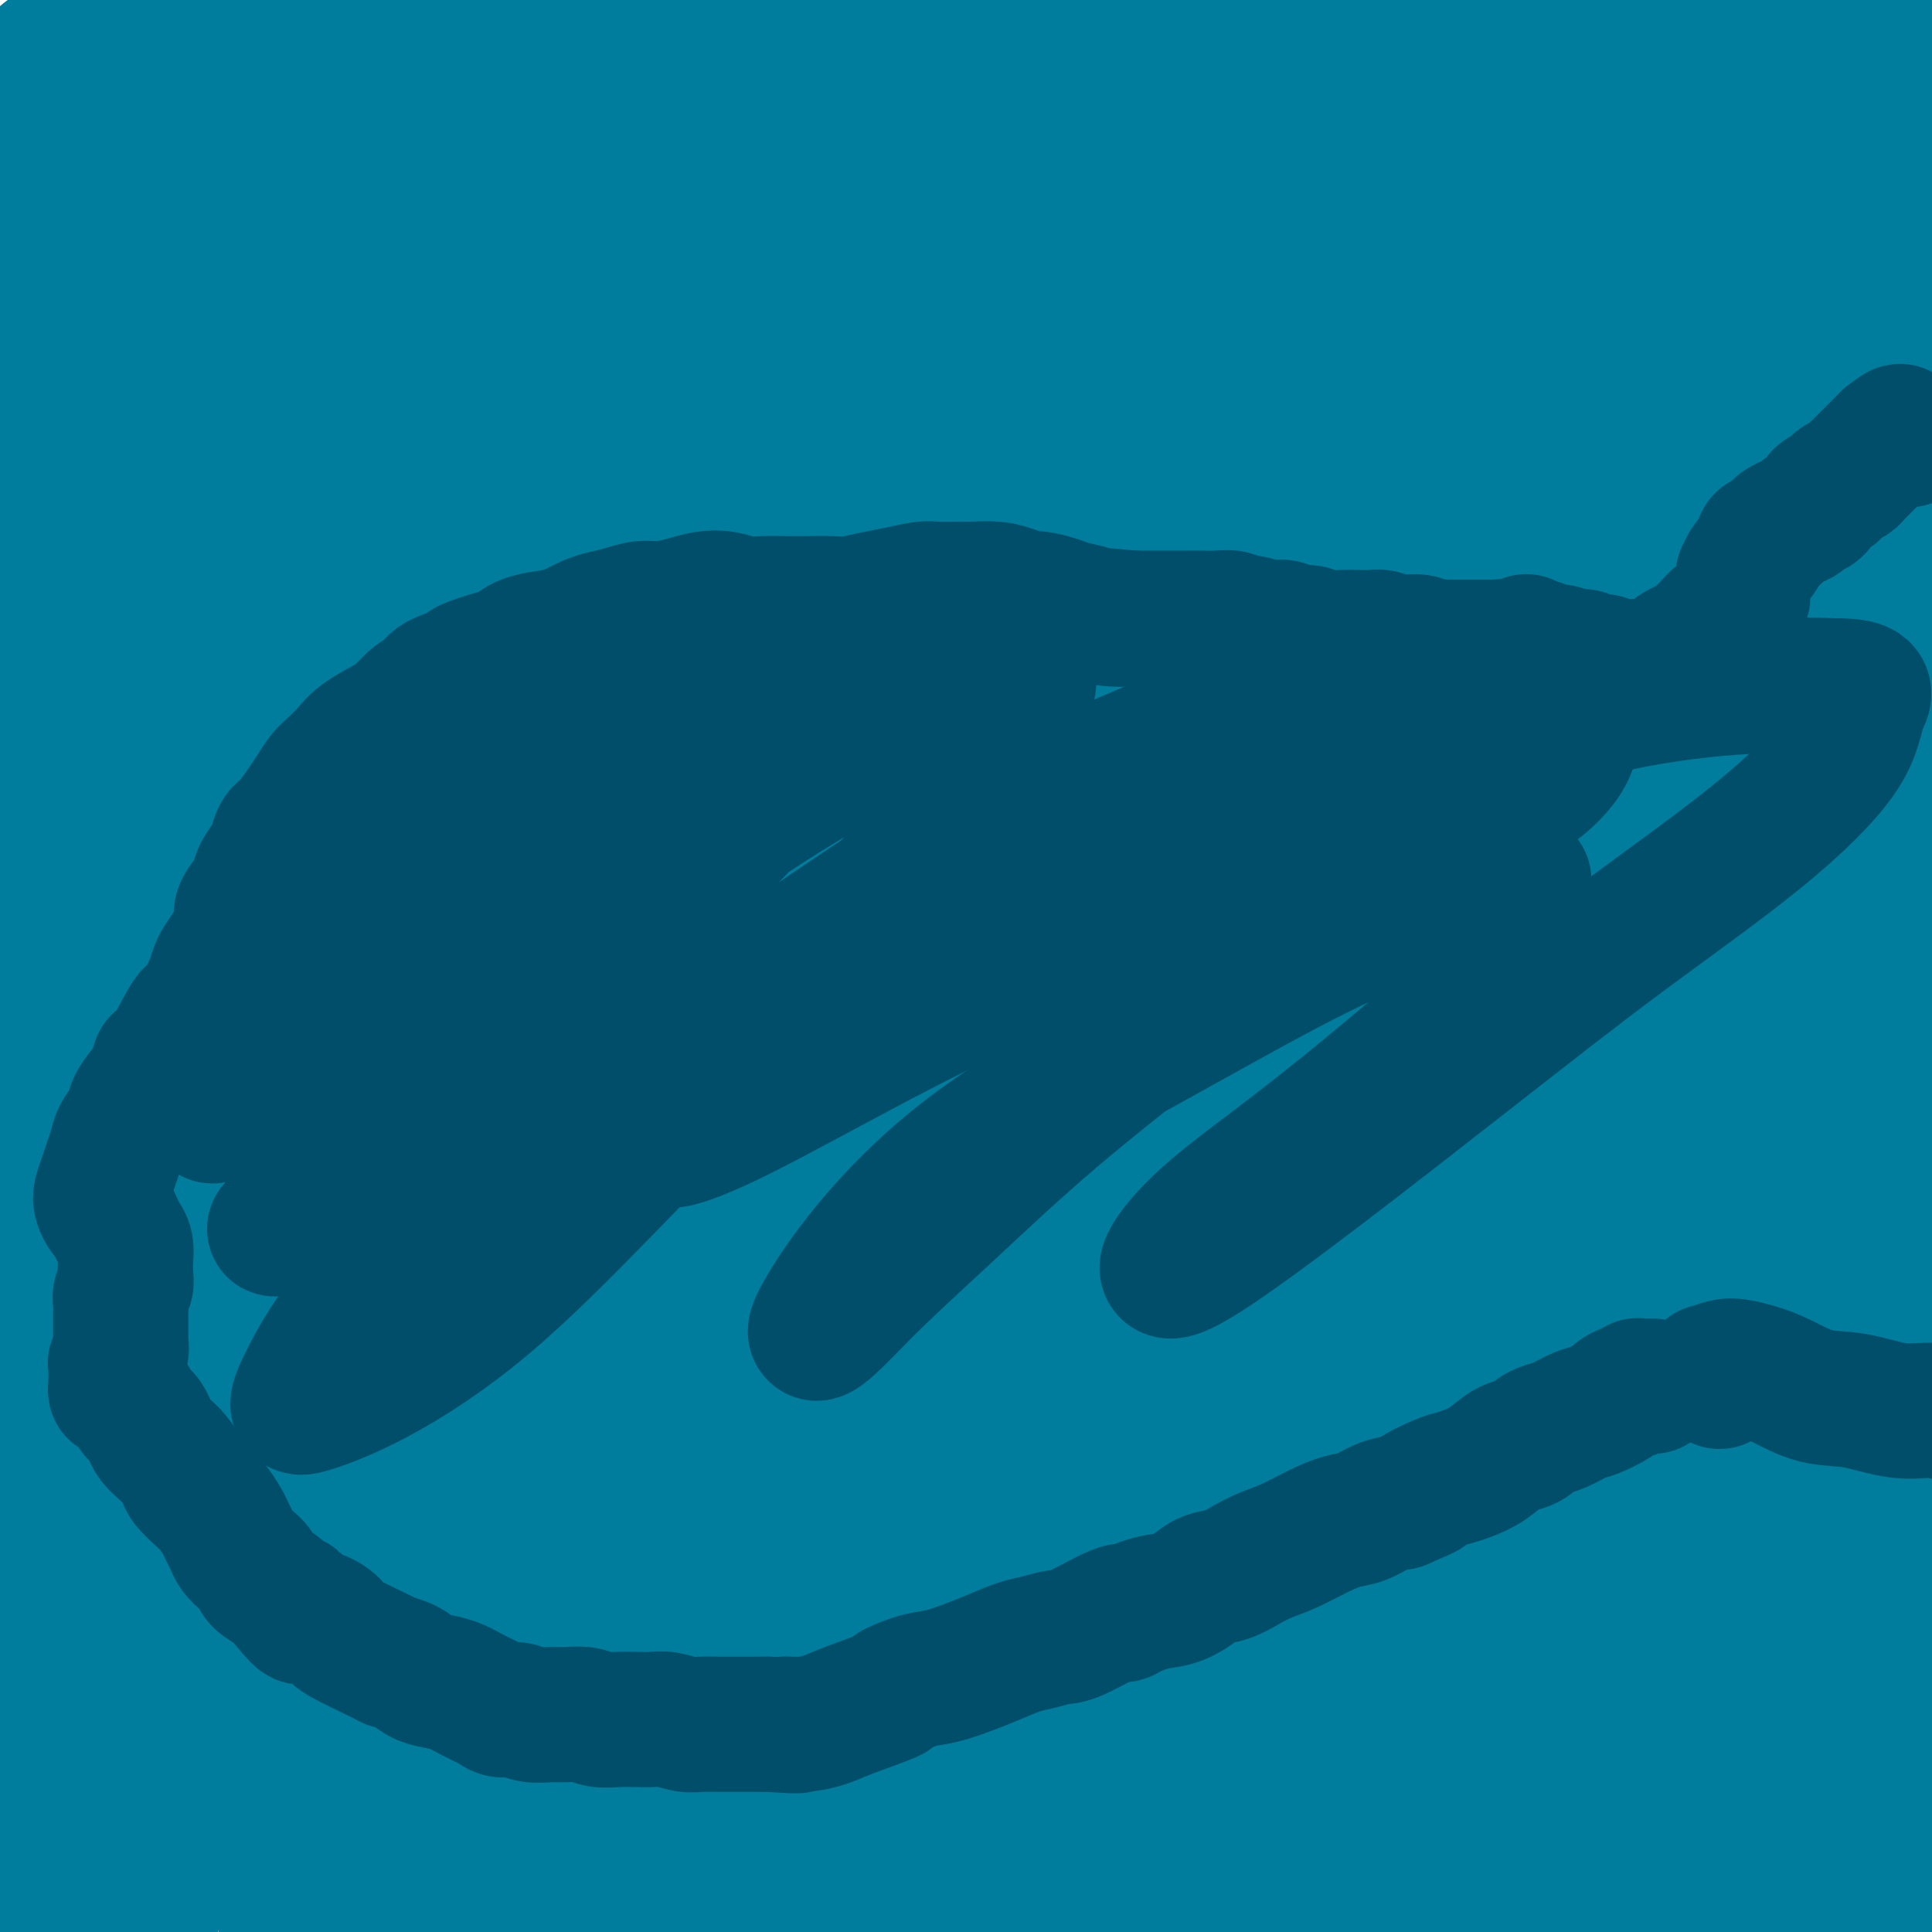
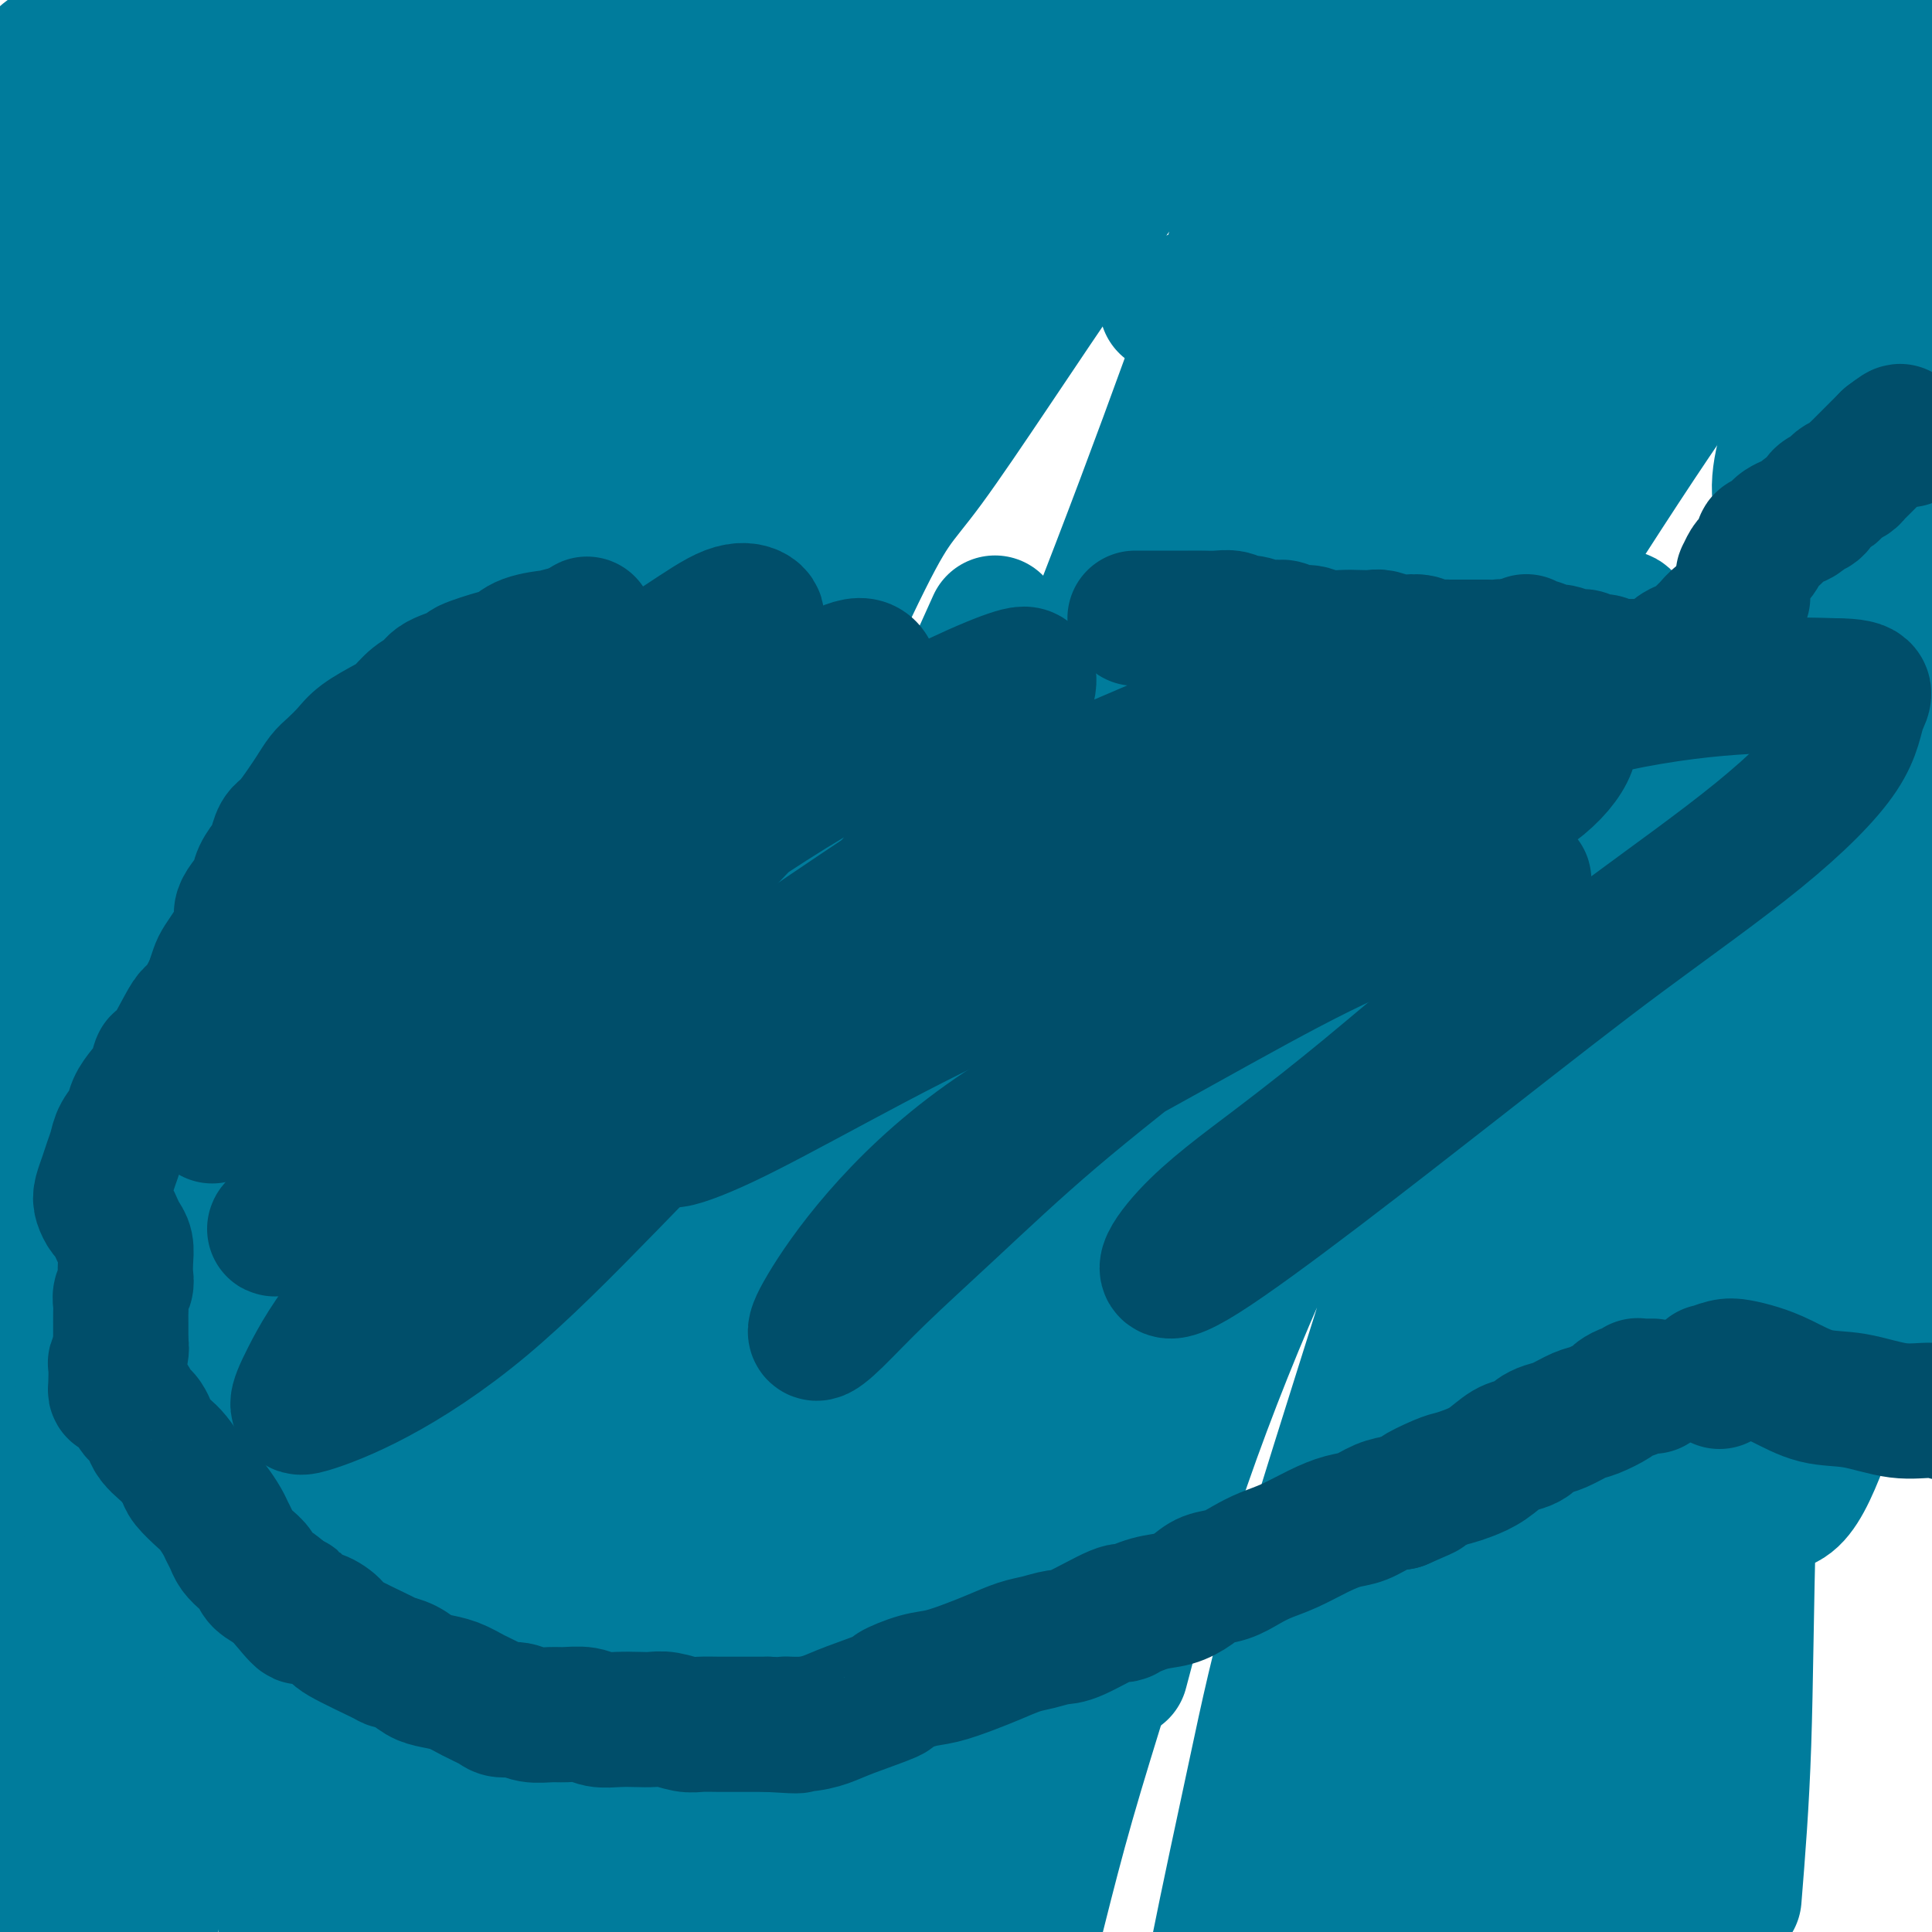
<svg xmlns="http://www.w3.org/2000/svg" viewBox="0 0 400 400" version="1.1">
  <g fill="none" stroke="#007C9C" stroke-width="28" stroke-linecap="round" stroke-linejoin="round">
    <path d="M21,21c0.402,-0.342 0.805,-0.683 1,-1c0.195,-0.317 0.183,-0.608 3,-2c2.817,-1.392 8.464,-3.884 16,-6c7.536,-2.116 16.962,-3.856 25,-5c8.038,-1.144 14.690,-1.692 22,-2c7.310,-0.308 15.280,-0.376 23,0c7.720,0.376 15.192,1.195 22,2c6.808,0.805 12.953,1.594 19,2c6.047,0.406 11.998,0.428 17,0c5.002,-0.428 9.056,-1.305 13,-2c3.944,-0.695 7.779,-1.209 10,-2c2.221,-0.791 2.828,-1.859 3,-3c0.172,-1.141 -0.091,-2.356 -2,-3c-1.909,-0.644 -5.464,-0.717 -11,-1c-5.536,-0.283 -13.054,-0.777 -22,-1c-8.946,-0.223 -19.318,-0.175 -31,0c-11.682,0.175 -24.672,0.477 -35,1c-10.328,0.523 -17.995,1.266 -25,2c-7.005,0.734 -13.348,1.457 -19,2c-5.652,0.543 -10.613,0.904 -16,2c-5.387,1.096 -11.199,2.926 -15,4c-3.801,1.074 -5.590,1.390 -7,2c-1.410,0.610 -2.442,1.513 -3,2c-0.558,0.487 -0.643,0.558 2,0c2.643,-0.558 8.014,-1.747 16,-3c7.986,-1.253 18.587,-2.571 32,-4c13.413,-1.429 29.638,-2.968 45,-4c15.362,-1.032 29.862,-1.555 42,-2c12.138,-0.445 21.913,-0.810 37,-1c15.087,-0.190 35.485,-0.205 49,0c13.515,0.205 20.147,0.630 28,1c7.853,0.370 16.926,0.685 26,1" />
    <path d="M286,0c23.441,0.382 12.043,0.838 9,1c-3.043,0.162 2.270,0.030 1,0c-1.270,-0.030 -9.124,0.041 -14,0c-4.876,-0.041 -6.775,-0.193 -21,0c-14.225,0.193 -40.778,0.731 -56,1c-15.222,0.269 -19.115,0.270 -30,1c-10.885,0.730 -28.762,2.190 -42,3c-13.238,0.810 -21.836,0.969 -27,1c-5.164,0.031 -6.893,-0.068 -7,0c-0.107,0.068 1.408,0.302 6,0c4.592,-0.302 12.261,-1.139 21,-2c8.739,-0.861 18.549,-1.746 32,-3c13.451,-1.254 30.545,-2.877 46,-4c15.455,-1.123 29.273,-1.745 43,-2c13.727,-0.255 27.363,-0.144 40,0c12.637,0.144 24.276,0.322 33,1c8.724,0.678 14.533,1.858 20,3c5.467,1.142 10.590,2.248 13,3c2.410,0.752 2.106,1.149 0,2c-2.106,0.851 -6.012,2.154 -12,3c-5.988,0.846 -14.056,1.233 -24,2c-9.944,0.767 -21.764,1.914 -34,3c-12.236,1.086 -24.887,2.112 -37,3c-12.113,0.888 -23.689,1.636 -31,2c-7.311,0.364 -10.358,0.342 -12,0c-1.642,-0.342 -1.880,-1.004 1,-2c2.880,-0.996 8.877,-2.325 17,-4c8.123,-1.675 18.373,-3.696 30,-6c11.627,-2.304 24.630,-4.889 38,-7c13.370,-2.111 27.106,-3.746 40,-5c12.894,-1.254 24.947,-2.127 37,-3" />
    <path d="M366,-9c16.771,-1.206 20.197,-0.222 26,0c5.803,0.222 13.981,-0.318 19,0c5.019,0.318 6.878,1.493 10,2c3.122,0.507 7.507,0.347 5,3c-2.507,2.653 -11.907,8.121 -21,11c-9.093,2.879 -17.878,3.170 -29,5c-11.122,1.830 -24.580,5.201 -38,8c-13.420,2.799 -26.803,5.027 -38,7c-11.197,1.973 -20.209,3.691 -26,5c-5.791,1.309 -8.360,2.208 -10,3c-1.640,0.792 -2.349,1.477 -2,2c0.349,0.523 1.758,0.884 5,0c3.242,-0.884 8.317,-3.014 15,-5c6.683,-1.986 14.973,-3.827 24,-6c9.027,-2.173 18.789,-4.676 28,-7c9.211,-2.324 17.871,-4.469 27,-6c9.129,-1.531 18.729,-2.450 26,-3c7.271,-0.550 12.215,-0.733 17,-1c4.785,-0.267 9.412,-0.619 13,0c3.588,0.619 6.137,2.210 6,4c-0.137,1.790 -2.960,3.778 -10,7c-7.040,3.222 -18.296,7.679 -30,11c-11.704,3.321 -23.856,5.505 -37,8c-13.144,2.495 -27.281,5.302 -43,9c-15.719,3.698 -33.022,8.288 -44,11c-10.978,2.712 -15.632,3.547 -17,4c-1.368,0.453 0.551,0.525 7,-1c6.449,-1.525 17.430,-4.646 28,-8c10.570,-3.354 20.730,-6.942 30,-13c9.270,-6.058 17.648,-14.588 21,-18c3.352,-3.412 1.676,-1.706 0,0" />
    <path d="M10,73c-0.173,-0.315 -0.346,-0.630 -1,-1c-0.654,-0.370 -1.789,-0.795 -3,-2c-1.211,-1.205 -2.499,-3.189 -3,-6c-0.501,-2.811 -0.214,-6.447 1,-11c1.214,-4.553 3.355,-10.023 6,-15c2.645,-4.977 5.793,-9.462 10,-16c4.207,-6.538 9.473,-15.128 13,-21c3.527,-5.872 5.317,-9.026 6,-11c0.683,-1.974 0.261,-2.767 0,-2c-0.261,0.767 -0.362,3.094 -1,5c-0.638,1.906 -1.814,3.390 -3,6c-1.186,2.610 -2.383,6.347 -4,11c-1.617,4.653 -3.655,10.221 -6,17c-2.345,6.779 -4.996,14.770 -7,23c-2.004,8.230 -3.362,16.700 -5,25c-1.638,8.300 -3.556,16.429 -5,23c-1.444,6.571 -2.412,11.583 -3,14c-0.588,2.417 -0.795,2.239 -1,1c-0.205,-1.239 -0.408,-3.539 0,-7c0.408,-3.461 1.428,-8.083 2,-13c0.572,-4.917 0.696,-10.129 1,-15c0.304,-4.871 0.788,-9.402 1,-14c0.212,-4.598 0.152,-9.263 0,-13c-0.152,-3.737 -0.396,-6.546 1,-12c1.396,-5.454 4.430,-13.552 6,-17c1.570,-3.448 1.675,-2.244 2,-2c0.325,0.244 0.871,-0.472 2,-1c1.129,-0.528 2.841,-0.868 4,1c1.159,1.868 1.764,5.944 2,10c0.236,4.056 0.102,8.092 -1,16c-1.102,7.908 -3.172,19.688 -5,29c-1.828,9.312 -3.414,16.156 -5,23" />
    <path d="M14,98c-2.507,13.090 -3.776,19.816 -5,27c-1.224,7.184 -2.404,14.827 -3,19c-0.596,4.173 -0.610,4.876 -1,3c-0.390,-1.876 -1.157,-6.331 -1,-13c0.157,-6.669 1.236,-15.553 2,-25c0.764,-9.447 1.211,-19.457 2,-29c0.789,-9.543 1.918,-18.620 3,-28c1.082,-9.380 2.116,-19.063 3,-27c0.884,-7.937 1.619,-14.128 2,-19c0.381,-4.872 0.408,-8.425 1,-12c0.592,-3.575 1.747,-7.174 3,-10c1.253,-2.826 2.603,-4.881 4,-5c1.397,-0.119 2.842,1.697 4,4c1.158,2.303 2.028,5.094 3,9c0.972,3.906 2.047,8.927 2,18c-0.047,9.073 -1.217,22.198 -2,32c-0.783,9.802 -1.179,16.281 -3,29c-1.821,12.719 -5.066,31.679 -7,45c-1.934,13.321 -2.557,21.002 -4,33c-1.443,11.998 -3.706,28.313 -5,39c-1.294,10.687 -1.620,15.745 -2,20c-0.380,4.255 -0.815,7.707 -1,9c-0.185,1.293 -0.122,0.428 0,-2c0.122,-2.428 0.301,-6.419 1,-12c0.699,-5.581 1.919,-12.752 3,-20c1.081,-7.248 2.025,-14.574 5,-27c2.975,-12.426 7.982,-29.954 13,-45c5.018,-15.046 10.046,-27.610 13,-37c2.954,-9.390 3.834,-15.605 5,-21c1.166,-5.395 2.619,-9.970 4,-13c1.381,-3.030 2.691,-4.515 4,-6" />
    <path d="M57,34c6.410,-19.261 2.937,-6.413 2,0c-0.937,6.413 0.664,6.392 1,11c0.336,4.608 -0.593,13.847 -2,25c-1.407,11.153 -3.293,24.221 -5,37c-1.707,12.779 -3.237,25.269 -5,44c-1.763,18.731 -3.760,43.704 -6,62c-2.240,18.296 -4.724,29.915 -6,36c-1.276,6.085 -1.344,6.637 -2,4c-0.656,-2.637 -1.899,-8.462 -2,-14c-0.101,-5.538 0.941,-10.788 3,-22c2.059,-11.212 5.135,-28.384 7,-43c1.865,-14.616 2.519,-26.676 4,-40c1.481,-13.324 3.789,-27.913 6,-41c2.211,-13.087 4.326,-24.673 7,-35c2.674,-10.327 5.909,-19.395 8,-26c2.091,-6.605 3.040,-10.747 4,-13c0.960,-2.253 1.933,-2.616 2,-1c0.067,1.616 -0.770,5.213 -2,12c-1.230,6.787 -2.851,16.766 -5,29c-2.149,12.234 -4.824,26.724 -8,45c-3.176,18.276 -6.852,40.339 -10,57c-3.148,16.661 -5.767,27.922 -9,39c-3.233,11.078 -7.079,21.974 -11,32c-3.921,10.026 -7.916,19.181 -11,27c-3.084,7.819 -5.257,14.302 -7,18c-1.743,3.698 -3.055,4.610 -4,4c-0.945,-0.610 -1.521,-2.741 -2,-7c-0.479,-4.259 -0.860,-10.647 -1,-19c-0.140,-8.353 -0.040,-18.672 1,-30c1.040,-11.328 3.020,-23.664 5,-36" />
    <path d="M9,189c1.660,-15.807 2.809,-22.326 8,-38c5.191,-15.674 14.424,-40.505 20,-54c5.576,-13.495 7.494,-15.654 9,-19c1.506,-3.346 2.601,-7.878 3,-4c0.399,3.878 0.102,16.166 0,22c-0.102,5.834 -0.009,5.213 -1,12c-0.991,6.787 -3.068,20.982 -5,31c-1.932,10.018 -3.721,15.860 -6,24c-2.279,8.140 -5.047,18.577 -8,30c-2.953,11.423 -6.089,23.831 -9,35c-2.911,11.169 -5.596,21.099 -8,28c-2.404,6.901 -4.525,10.774 -6,12c-1.475,1.226 -2.303,-0.194 -3,-3c-0.697,-2.806 -1.263,-6.998 -2,-13c-0.737,-6.002 -1.643,-13.815 -2,-23c-0.357,-9.185 -0.163,-19.741 0,-31c0.163,-11.259 0.295,-23.221 1,-35c0.705,-11.779 1.982,-23.375 3,-33c1.018,-9.625 1.776,-17.280 3,-23c1.224,-5.720 2.914,-9.504 4,-11c1.086,-1.496 1.569,-0.705 2,2c0.431,2.705 0.809,7.324 1,14c0.191,6.676 0.195,15.408 0,25c-0.195,9.592 -0.588,20.043 -1,32c-0.412,11.957 -0.842,25.418 -1,39c-0.158,13.582 -0.042,27.283 0,41c0.042,13.717 0.011,27.449 0,40c-0.011,12.551 -0.003,23.921 0,34c0.003,10.079 0.001,18.867 0,26c-0.001,7.133 -0.000,12.609 0,16c0.000,3.391 0.000,4.695 0,6" />
    <path d="M11,371c-0.311,40.414 -0.090,11.949 0,0c0.090,-11.949 0.049,-7.381 0,-9c-0.049,-1.619 -0.106,-9.425 0,-17c0.106,-7.575 0.374,-14.919 2,-28c1.626,-13.081 4.610,-31.898 6,-42c1.390,-10.102 1.187,-11.490 4,-21c2.813,-9.510 8.641,-27.142 12,-36c3.359,-8.858 4.248,-8.940 5,-7c0.752,1.940 1.367,5.904 1,13c-0.367,7.096 -1.715,17.323 -3,26c-1.285,8.677 -2.508,15.803 -4,26c-1.492,10.197 -3.254,23.466 -5,38c-1.746,14.534 -3.475,30.332 -5,45c-1.525,14.668 -2.844,28.205 -4,39c-1.156,10.795 -2.149,18.847 -3,24c-0.851,5.153 -1.561,7.406 -2,7c-0.439,-0.406 -0.607,-3.469 -1,-8c-0.393,-4.531 -1.011,-10.528 -1,-18c0.011,-7.472 0.650,-16.420 2,-26c1.350,-9.580 3.412,-19.793 5,-29c1.588,-9.207 2.701,-17.407 6,-31c3.299,-13.593 8.784,-32.580 12,-44c3.216,-11.420 4.163,-15.274 5,-19c0.837,-3.726 1.565,-7.323 2,-9c0.435,-1.677 0.576,-1.432 1,2c0.424,3.432 1.130,10.052 1,18c-0.130,7.948 -1.096,17.224 -2,28c-0.904,10.776 -1.748,23.053 -3,36c-1.252,12.947 -2.914,26.563 -4,35c-1.086,8.437 -1.596,11.696 -3,18c-1.404,6.304 -3.702,15.652 -6,25" />
    <path d="M29,407c-3.064,14.612 -4.223,12.141 -6,12c-1.777,-0.141 -4.170,2.047 -6,1c-1.830,-1.047 -3.096,-5.330 -4,-11c-0.904,-5.670 -1.446,-12.728 -1,-25c0.446,-12.272 1.882,-29.759 3,-40c1.118,-10.241 1.920,-13.238 3,-19c1.080,-5.762 2.440,-14.289 4,-22c1.560,-7.711 3.320,-14.604 5,-20c1.680,-5.396 3.278,-9.293 4,-10c0.722,-0.707 0.566,1.777 0,6c-0.566,4.223 -1.542,10.186 -3,18c-1.458,7.814 -3.397,17.479 -5,28c-1.603,10.521 -2.868,21.897 -4,33c-1.132,11.103 -2.130,21.932 -3,31c-0.870,9.068 -1.611,16.376 -2,21c-0.389,4.624 -0.424,6.565 0,5c0.424,-1.565 1.309,-6.637 2,-12c0.691,-5.363 1.188,-11.016 5,-27c3.812,-15.984 10.938,-42.297 16,-63c5.062,-20.703 8.059,-35.795 11,-51c2.941,-15.205 5.825,-30.521 9,-44c3.175,-13.479 6.642,-25.119 11,-38c4.358,-12.881 9.608,-27.001 13,-35c3.392,-7.999 4.927,-9.875 6,-11c1.073,-1.125 1.684,-1.499 2,1c0.316,2.499 0.338,7.872 -1,17c-1.338,9.128 -4.035,22.012 -6,34c-1.965,11.988 -3.197,23.079 -5,36c-1.803,12.921 -4.178,27.671 -6,45c-1.822,17.329 -3.092,37.237 -4,55c-0.908,17.763 -1.454,33.382 -2,49" />
    <path d="M65,371c-1.286,22.434 -1.500,26.521 -2,31c-0.500,4.479 -1.287,9.352 -2,9c-0.713,-0.352 -1.352,-5.929 -2,-14c-0.648,-8.071 -1.306,-18.637 -1,-31c0.306,-12.363 1.575,-26.525 3,-40c1.425,-13.475 3.007,-26.264 6,-45c2.993,-18.736 7.396,-43.419 11,-63c3.604,-19.581 6.407,-34.061 10,-50c3.593,-15.939 7.974,-33.339 12,-49c4.026,-15.661 7.696,-29.584 12,-42c4.304,-12.416 9.243,-23.325 13,-32c3.757,-8.675 6.334,-15.118 8,-19c1.666,-3.882 2.421,-5.204 3,-5c0.579,0.204 0.982,1.935 0,7c-0.982,5.065 -3.350,13.463 -6,23c-2.650,9.537 -5.581,20.211 -10,37c-4.419,16.789 -10.326,39.693 -15,58c-4.674,18.307 -8.113,32.018 -12,52c-3.887,19.982 -8.220,46.235 -11,65c-2.780,18.765 -4.006,30.040 -6,43c-1.994,12.960 -4.755,27.603 -7,38c-2.245,10.397 -3.974,16.546 -6,20c-2.026,3.454 -4.350,4.212 -6,3c-1.650,-1.212 -2.626,-4.392 -4,-10c-1.374,-5.608 -3.148,-13.642 -4,-23c-0.852,-9.358 -0.784,-20.041 -1,-33c-0.216,-12.959 -0.715,-28.193 0,-45c0.715,-16.807 2.645,-35.185 5,-52c2.355,-16.815 5.134,-32.066 9,-50c3.866,-17.934 8.819,-38.553 13,-54c4.181,-15.447 7.591,-25.724 11,-36" />
    <path d="M86,64c5.246,-18.290 6.363,-19.015 8,-22c1.637,-2.985 3.796,-8.229 5,-11c1.204,-2.771 1.453,-3.069 2,-3c0.547,0.069 1.393,0.505 1,5c-0.393,4.495 -2.026,13.050 -3,19c-0.974,5.950 -1.290,9.296 -3,16c-1.710,6.704 -4.815,16.768 -8,29c-3.185,12.232 -6.449,26.634 -9,37c-2.551,10.366 -4.389,16.698 -7,26c-2.611,9.302 -5.996,21.573 -9,27c-3.004,5.427 -5.629,4.008 -7,-3c-1.371,-7.008 -1.489,-19.605 0,-33c1.489,-13.395 4.585,-27.588 10,-46c5.415,-18.412 13.151,-41.044 20,-57c6.849,-15.956 12.812,-25.235 18,-33c5.188,-7.765 9.600,-14.017 13,-17c3.400,-2.983 5.786,-2.696 7,0c1.214,2.696 1.255,7.800 0,16c-1.255,8.200 -3.805,19.495 -7,33c-3.195,13.505 -7.034,29.219 -11,47c-3.966,17.781 -8.058,37.628 -13,62c-4.942,24.372 -10.733,53.270 -14,73c-3.267,19.730 -4.010,30.291 -6,46c-1.990,15.709 -5.227,36.565 -8,52c-2.773,15.435 -5.084,25.449 -7,32c-1.916,6.551 -3.439,9.639 -5,11c-1.561,1.361 -3.161,0.994 -4,-2c-0.839,-2.994 -0.915,-8.617 -1,-17c-0.085,-8.383 -0.177,-19.526 0,-33c0.177,-13.474 0.622,-29.278 2,-46c1.378,-16.722 3.689,-34.361 6,-52" />
    <path d="M56,220c2.823,-24.361 5.881,-36.264 12,-55c6.119,-18.736 15.298,-44.303 22,-62c6.702,-17.697 10.927,-27.522 15,-36c4.073,-8.478 7.996,-15.608 13,-24c5.004,-8.392 11.091,-18.048 14,-22c2.909,-3.952 2.642,-2.202 3,-2c0.358,0.202 1.342,-1.144 2,0c0.658,1.144 0.989,4.778 0,10c-0.989,5.222 -3.298,12.033 -6,20c-2.702,7.967 -5.796,17.092 -9,26c-3.204,8.908 -6.517,17.601 -10,30c-3.483,12.399 -7.138,28.506 -10,40c-2.862,11.494 -4.933,18.375 -8,33c-3.067,14.625 -7.129,36.995 -10,54c-2.871,17.005 -4.549,28.644 -6,39c-1.451,10.356 -2.674,19.429 -4,31c-1.326,11.571 -2.755,25.641 -4,37c-1.245,11.359 -2.308,20.008 -3,27c-0.692,6.992 -1.014,12.326 -1,17c0.014,4.674 0.364,8.689 1,11c0.636,2.311 1.560,2.918 2,3c0.440,0.082 0.398,-0.360 1,-3c0.602,-2.640 1.848,-7.478 3,-18c1.152,-10.522 2.208,-26.726 4,-43c1.792,-16.274 4.318,-32.616 8,-51c3.682,-18.384 8.519,-38.809 14,-60c5.481,-21.191 11.607,-43.148 19,-64c7.393,-20.852 16.054,-40.600 24,-59c7.946,-18.400 15.178,-35.454 23,-51c7.822,-15.546 16.235,-29.585 22,-39c5.765,-9.415 8.883,-14.208 12,-19" />
    <path d="M199,-10c7.349,-10.886 8.720,-9.100 10,-5c1.280,4.100 2.469,10.513 2,17c-0.469,6.487 -2.597,13.047 -6,26c-3.403,12.953 -8.083,32.298 -14,51c-5.917,18.702 -13.073,36.759 -19,54c-5.927,17.241 -10.625,33.664 -16,53c-5.375,19.336 -11.425,41.584 -18,66c-6.575,24.416 -13.674,51.000 -19,71c-5.326,20.000 -8.880,33.418 -12,45c-3.120,11.582 -5.805,21.329 -8,28c-2.195,6.671 -3.901,10.265 -5,12c-1.099,1.735 -1.592,1.610 -2,-1c-0.408,-2.610 -0.731,-7.703 0,-15c0.731,-7.297 2.514,-16.796 4,-29c1.486,-12.204 2.673,-27.112 5,-44c2.327,-16.888 5.795,-35.756 10,-56c4.205,-20.244 9.149,-41.862 15,-63c5.851,-21.138 12.611,-41.794 19,-62c6.389,-20.206 12.408,-39.960 19,-58c6.592,-18.040 13.759,-34.364 20,-48c6.241,-13.636 11.558,-24.585 16,-33c4.442,-8.415 8.009,-14.298 11,-17c2.991,-2.702 5.408,-2.224 6,1c0.592,3.224 -0.639,9.194 -3,18c-2.361,8.806 -5.852,20.449 -10,34c-4.148,13.551 -8.955,29.010 -15,47c-6.045,17.990 -13.330,38.511 -20,61c-6.670,22.489 -12.726,46.945 -19,72c-6.274,25.055 -12.766,50.707 -18,75c-5.234,24.293 -9.210,47.227 -13,65c-3.790,17.773 -7.395,30.387 -11,43" />
    <path d="M108,398c-8.046,32.945 -7.162,23.806 -8,22c-0.838,-1.806 -3.397,3.721 -5,4c-1.603,0.279 -2.248,-4.689 -3,-12c-0.752,-7.311 -1.610,-16.965 -1,-29c0.610,-12.035 2.689,-26.451 5,-43c2.311,-16.549 4.853,-35.232 8,-54c3.147,-18.768 6.897,-37.623 13,-61c6.103,-23.377 14.559,-51.277 21,-71c6.441,-19.723 10.868,-31.270 17,-46c6.132,-14.730 13.970,-32.642 21,-47c7.030,-14.358 13.251,-25.163 18,-34c4.749,-8.837 8.025,-15.706 11,-21c2.975,-5.294 5.650,-9.012 7,-11c1.350,-1.988 1.374,-2.247 1,-1c-0.374,1.247 -1.147,4.000 -3,9c-1.853,5.000 -4.788,12.247 -9,22c-4.212,9.753 -9.702,22.012 -16,35c-6.298,12.988 -13.404,26.705 -20,41c-6.596,14.295 -12.682,29.167 -19,43c-6.318,13.833 -12.867,26.627 -18,35c-5.133,8.373 -8.849,12.324 -12,14c-3.151,1.676 -5.737,1.075 -7,-3c-1.263,-4.075 -1.203,-11.626 0,-21c1.203,-9.374 3.547,-20.573 7,-32c3.453,-11.427 8.014,-23.082 13,-35c4.986,-11.918 10.398,-24.099 15,-35c4.602,-10.901 8.393,-20.520 12,-29c3.607,-8.480 7.029,-15.819 10,-22c2.971,-6.181 5.492,-11.202 7,-14c1.508,-2.798 2.002,-3.371 2,-3c-0.002,0.371 -0.501,1.685 -1,3" />
    <path d="M174,2c-0.763,2.927 -2.169,8.745 -5,16c-2.831,7.255 -7.085,15.948 -11,25c-3.915,9.052 -7.490,18.463 -12,29c-4.510,10.537 -9.954,22.200 -15,34c-5.046,11.800 -9.694,23.735 -14,32c-4.306,8.265 -8.269,12.858 -11,14c-2.731,1.142 -4.229,-1.167 -4,-6c0.229,-4.833 2.184,-12.189 5,-21c2.816,-8.811 6.494,-19.075 11,-29c4.506,-9.925 9.840,-19.509 15,-29c5.160,-9.491 10.145,-18.888 15,-28c4.855,-9.112 9.580,-17.941 14,-25c4.420,-7.059 8.534,-12.350 12,-16c3.466,-3.650 6.283,-5.658 8,-6c1.717,-0.342 2.333,0.984 2,6c-0.333,5.016 -1.616,13.723 -4,25c-2.384,11.277 -5.871,25.123 -10,41c-4.129,15.877 -8.902,33.786 -14,54c-5.098,20.214 -10.521,42.732 -16,67c-5.479,24.268 -11.015,50.287 -16,76c-4.985,25.713 -9.421,51.119 -13,73c-3.579,21.881 -6.302,40.235 -8,55c-1.698,14.765 -2.370,25.940 -3,33c-0.630,7.060 -1.218,10.003 -1,11c0.218,0.997 1.241,0.047 3,-4c1.759,-4.047 4.254,-11.193 7,-21c2.746,-9.807 5.744,-22.277 10,-38c4.256,-15.723 9.770,-34.699 16,-55c6.230,-20.301 13.177,-41.927 21,-64c7.823,-22.073 16.521,-44.592 25,-65c8.479,-20.408 16.740,-38.704 25,-57" />
-     <path d="M206,129c11.755,-27.484 16.141,-35.195 23,-48c6.859,-12.805 16.191,-30.706 22,-42c5.809,-11.294 8.095,-15.981 11,-20c2.905,-4.019 6.429,-7.368 8,-8c1.571,-0.632 1.190,1.454 -2,9c-3.190,7.546 -9.189,20.552 -15,34c-5.811,13.448 -11.432,27.338 -19,44c-7.568,16.662 -17.081,36.094 -24,53c-6.919,16.906 -11.245,31.284 -17,48c-5.755,16.716 -12.940,35.769 -20,57c-7.060,21.231 -13.994,44.641 -19,62c-5.006,17.359 -8.085,28.668 -11,36c-2.915,7.332 -5.668,10.687 -8,10c-2.332,-0.687 -4.243,-5.415 -5,-13c-0.757,-7.585 -0.360,-18.027 2,-32c2.360,-13.973 6.682,-31.476 10,-46c3.318,-14.524 5.632,-26.070 11,-46c5.368,-19.930 13.791,-48.245 20,-67c6.209,-18.755 10.202,-27.951 17,-44c6.798,-16.049 16.399,-38.953 23,-53c6.601,-14.047 10.202,-19.239 15,-27c4.798,-7.761 10.793,-18.092 14,-23c3.207,-4.908 3.624,-4.392 4,-3c0.376,1.392 0.709,3.659 -1,9c-1.709,5.341 -5.461,13.755 -10,24c-4.539,10.245 -9.865,22.322 -16,36c-6.135,13.678 -13.080,28.958 -20,46c-6.920,17.042 -13.813,35.846 -21,55c-7.187,19.154 -14.666,38.657 -21,57c-6.334,18.343 -11.524,35.527 -16,47c-4.476,11.473 -8.238,17.237 -12,23" />
    <path d="M129,307c-3.245,4.490 -5.357,4.216 -7,1c-1.643,-3.216 -2.817,-9.373 -2,-19c0.817,-9.627 3.625,-22.725 6,-35c2.375,-12.275 4.316,-23.727 14,-49c9.684,-25.273 27.109,-64.367 36,-83c8.891,-18.633 9.247,-16.804 16,-26c6.753,-9.196 19.902,-29.417 30,-44c10.098,-14.583 17.145,-23.529 23,-30c5.855,-6.471 10.520,-10.469 14,-12c3.480,-1.531 5.777,-0.596 6,4c0.223,4.596 -1.627,12.853 -5,24c-3.373,11.147 -8.270,25.185 -14,41c-5.730,15.815 -12.292,33.408 -20,53c-7.708,19.592 -16.562,41.184 -25,64c-8.438,22.816 -16.462,46.857 -24,71c-7.538,24.143 -14.592,48.389 -20,69c-5.408,20.611 -9.171,37.586 -13,51c-3.829,13.414 -7.723,23.268 -10,29c-2.277,5.732 -2.938,7.342 -3,7c-0.062,-0.342 0.475,-2.635 2,-8c1.525,-5.365 4.038,-13.803 7,-25c2.962,-11.197 6.372,-25.154 11,-41c4.628,-15.846 10.473,-33.581 17,-52c6.527,-18.419 13.736,-37.521 21,-56c7.264,-18.479 14.583,-36.336 22,-52c7.417,-15.664 14.932,-29.135 21,-41c6.068,-11.865 10.690,-22.124 15,-30c4.310,-7.876 8.310,-13.369 11,-17c2.690,-3.631 4.070,-5.401 5,-5c0.930,0.401 1.408,2.972 -1,10c-2.408,7.028 -7.704,18.514 -13,30" />
    <path d="M249,136c-5.779,13.789 -13.227,28.262 -22,46c-8.773,17.738 -18.872,38.740 -29,62c-10.128,23.260 -20.285,48.777 -29,74c-8.715,25.223 -15.990,50.151 -22,73c-6.010,22.849 -10.757,43.620 -16,61c-5.243,17.380 -10.983,31.369 -13,37c-2.017,5.631 -0.312,2.904 0,-1c0.312,-3.904 -0.770,-8.983 0,-19c0.770,-10.017 3.390,-24.970 7,-41c3.610,-16.030 8.209,-33.137 14,-53c5.791,-19.863 12.775,-42.481 18,-60c5.225,-17.519 8.691,-29.937 22,-63c13.309,-33.063 36.461,-86.770 45,-106c8.539,-19.230 2.464,-3.983 5,-8c2.536,-4.017 13.683,-27.299 22,-43c8.317,-15.701 13.805,-23.821 19,-31c5.195,-7.179 10.095,-13.417 13,-17c2.905,-3.583 3.813,-4.512 4,-3c0.187,1.512 -0.347,5.464 -3,12c-2.653,6.536 -7.425,15.655 -13,27c-5.575,11.345 -11.953,24.917 -19,41c-7.047,16.083 -14.765,34.678 -23,55c-8.235,20.322 -16.989,42.370 -25,66c-8.011,23.630 -15.278,48.842 -22,74c-6.722,25.158 -12.897,50.264 -18,73c-5.103,22.736 -9.132,43.104 -13,59c-3.868,15.896 -7.575,27.320 -11,34c-3.425,6.680 -6.567,8.615 -9,7c-2.433,-1.615 -4.155,-6.781 -5,-15c-0.845,-8.219 -0.813,-19.491 1,-33c1.813,-13.509 5.406,-29.254 9,-45" />
    <path d="M136,399c3.564,-16.438 7.976,-35.031 13,-54c5.024,-18.969 10.662,-38.312 18,-59c7.338,-20.688 16.378,-42.721 24,-61c7.622,-18.279 13.827,-32.805 25,-54c11.173,-21.195 27.312,-49.061 35,-62c7.688,-12.939 6.923,-10.953 11,-16c4.077,-5.047 12.996,-17.128 19,-25c6.004,-7.872 9.092,-11.535 12,-14c2.908,-2.465 5.635,-3.732 7,-3c1.365,0.732 1.368,3.464 0,9c-1.368,5.536 -4.109,13.877 -8,24c-3.891,10.123 -8.934,22.028 -15,36c-6.066,13.972 -13.157,30.011 -20,48c-6.843,17.989 -13.440,37.926 -21,59c-7.560,21.074 -16.083,43.283 -23,63c-6.917,19.717 -12.229,36.941 -17,51c-4.771,14.059 -9.002,24.954 -12,31c-2.998,6.046 -4.764,7.242 -6,7c-1.236,-0.242 -1.941,-1.921 -1,-9c0.941,-7.079 3.528,-19.557 6,-29c2.472,-9.443 4.828,-15.850 10,-31c5.172,-15.150 13.158,-39.043 20,-57c6.842,-17.957 12.539,-29.978 20,-46c7.461,-16.022 16.685,-36.044 26,-54c9.315,-17.956 18.720,-33.847 29,-50c10.280,-16.153 21.435,-32.570 30,-45c8.565,-12.430 14.541,-20.875 19,-27c4.459,-6.125 7.401,-9.930 10,-13c2.599,-3.070 4.853,-5.403 6,-4c1.147,1.403 1.185,6.544 -1,14c-2.185,7.456 -6.592,17.228 -11,27" />
    <path d="M341,55c-4.770,11.075 -11.196,25.263 -17,37c-5.804,11.737 -10.985,21.025 -19,37c-8.015,15.975 -18.863,38.638 -28,58c-9.137,19.362 -16.562,35.423 -24,53c-7.438,17.577 -14.890,36.669 -22,54c-7.110,17.331 -13.878,32.900 -20,49c-6.122,16.100 -11.600,32.730 -15,43c-3.400,10.270 -4.724,14.181 -6,17c-1.276,2.819 -2.506,4.545 -3,4c-0.494,-0.545 -0.254,-3.363 1,-9c1.254,-5.637 3.520,-14.094 6,-25c2.480,-10.906 5.174,-24.261 10,-39c4.826,-14.739 11.786,-30.861 19,-47c7.214,-16.139 14.683,-32.296 22,-48c7.317,-15.704 14.482,-30.954 22,-45c7.518,-14.046 15.389,-26.888 22,-38c6.611,-11.112 11.963,-20.494 17,-29c5.037,-8.506 9.758,-16.134 13,-21c3.242,-4.866 5.003,-6.968 6,-7c0.997,-0.032 1.229,2.006 -1,8c-2.229,5.994 -6.919,15.943 -13,28c-6.081,12.057 -13.554,26.223 -22,42c-8.446,15.777 -17.864,33.164 -27,52c-9.136,18.836 -17.991,39.121 -27,60c-9.009,20.879 -18.174,42.352 -26,64c-7.826,21.648 -14.313,43.473 -20,62c-5.687,18.527 -10.574,33.757 -14,44c-3.426,10.243 -5.393,15.498 -7,17c-1.607,1.502 -2.856,-0.749 -3,-6c-0.144,-5.251 0.816,-13.500 3,-25c2.184,-11.500 5.592,-26.250 9,-41" />
    <path d="M177,404c3.759,-14.961 8.657,-31.864 14,-50c5.343,-18.136 11.132,-37.505 18,-57c6.868,-19.495 14.815,-39.117 23,-59c8.185,-19.883 16.607,-40.029 25,-58c8.393,-17.971 16.758,-33.769 28,-52c11.242,-18.231 25.360,-38.894 33,-50c7.640,-11.106 8.803,-12.653 12,-17c3.197,-4.347 8.428,-11.494 11,-15c2.572,-3.506 2.485,-3.370 2,-1c-0.485,2.370 -1.367,6.974 -4,14c-2.633,7.026 -7.017,16.472 -13,28c-5.983,11.528 -13.567,25.136 -21,41c-7.433,15.864 -14.716,33.983 -23,54c-8.284,20.017 -17.568,41.930 -25,65c-7.432,23.070 -13.011,47.296 -19,69c-5.989,21.704 -12.389,40.887 -17,57c-4.611,16.113 -7.432,29.155 -10,38c-2.568,8.845 -4.883,13.493 -6,16c-1.117,2.507 -1.036,2.872 -1,1c0.036,-1.872 0.029,-5.980 1,-14c0.971,-8.020 2.921,-19.951 6,-34c3.079,-14.049 7.287,-30.216 13,-48c5.713,-17.784 12.930,-37.185 21,-57c8.070,-19.815 16.991,-40.044 26,-60c9.009,-19.956 18.104,-39.640 28,-58c9.896,-18.360 20.592,-35.395 30,-50c9.408,-14.605 17.529,-26.781 25,-37c7.471,-10.219 14.291,-18.481 19,-24c4.709,-5.519 7.306,-8.293 9,-9c1.694,-0.707 2.484,0.655 1,6c-1.484,5.345 -5.242,14.672 -9,24" />
-     <path d="M374,67c-4.772,10.233 -12.202,23.815 -20,40c-7.798,16.185 -15.964,34.972 -25,56c-9.036,21.028 -18.943,44.297 -28,69c-9.057,24.703 -17.263,50.839 -24,73c-6.737,22.161 -12.005,40.348 -19,63c-6.995,22.652 -15.719,49.771 -19,60c-3.281,10.229 -1.120,3.570 -1,2c0.120,-1.570 -1.802,1.951 -3,2c-1.198,0.049 -1.672,-3.373 -1,-12c0.672,-8.627 2.491,-22.458 4,-34c1.509,-11.542 2.710,-20.794 6,-35c3.290,-14.206 8.670,-33.365 15,-52c6.330,-18.635 13.611,-36.747 21,-55c7.389,-18.253 14.886,-36.646 23,-54c8.114,-17.354 16.844,-33.668 25,-49c8.156,-15.332 15.737,-29.682 23,-42c7.263,-12.318 14.210,-22.605 20,-31c5.790,-8.395 10.425,-14.900 14,-19c3.575,-4.100 6.091,-5.796 7,-6c0.909,-0.204 0.212,1.084 -2,6c-2.212,4.916 -5.938,13.460 -11,23c-5.062,9.540 -11.459,20.077 -21,38c-9.541,17.923 -22.225,43.233 -32,63c-9.775,19.767 -16.643,33.992 -25,54c-8.357,20.008 -18.205,45.798 -27,69c-8.795,23.202 -16.537,43.814 -23,61c-6.463,17.186 -11.646,30.945 -16,39c-4.354,8.055 -7.878,10.407 -10,11c-2.122,0.593 -2.840,-0.571 -3,-5c-0.160,-4.429 0.240,-12.123 2,-22c1.760,-9.877 4.880,-21.939 8,-34" />
    <path d="M232,346c3.340,-12.777 7.689,-27.719 13,-43c5.311,-15.281 11.584,-30.899 18,-45c6.416,-14.101 12.976,-26.684 20,-41c7.024,-14.316 14.514,-30.365 20,-41c5.486,-10.635 8.968,-15.858 13,-22c4.032,-6.142 8.613,-13.205 12,-18c3.387,-4.795 5.579,-7.324 7,-8c1.421,-0.676 2.072,0.500 2,4c-0.072,3.500 -0.865,9.325 -3,18c-2.135,8.675 -5.610,20.201 -10,34c-4.390,13.799 -9.693,29.870 -15,48c-5.307,18.130 -10.618,38.319 -16,59c-5.382,20.681 -10.835,41.855 -16,62c-5.165,20.145 -10.041,39.262 -14,54c-3.959,14.738 -7.001,25.097 -9,31c-1.999,5.903 -2.954,7.350 -4,6c-1.046,-1.350 -2.182,-5.497 -2,-12c0.182,-6.503 1.684,-15.362 4,-27c2.316,-11.638 5.447,-26.055 8,-38c2.553,-11.945 4.528,-21.418 9,-37c4.472,-15.582 11.440,-37.274 17,-55c5.560,-17.726 9.710,-31.486 15,-45c5.290,-13.514 11.720,-26.783 17,-38c5.280,-11.217 9.412,-20.382 13,-28c3.588,-7.618 6.634,-13.691 9,-18c2.366,-4.309 4.051,-6.856 5,-8c0.949,-1.144 1.160,-0.887 1,2c-0.160,2.887 -0.692,8.403 -2,16c-1.308,7.597 -3.390,17.276 -6,29c-2.610,11.724 -5.746,25.493 -10,41c-4.254,15.507 -9.627,32.754 -15,50" />
-     <path d="M313,276c-6.371,24.039 -9.797,38.637 -13,56c-3.203,17.363 -6.183,37.490 -9,55c-2.817,17.510 -5.472,32.404 -8,43c-2.528,10.596 -4.928,16.895 -7,19c-2.072,2.105 -3.817,0.018 -5,-3c-1.183,-3.018 -1.805,-6.966 -1,-21c0.805,-14.034 3.037,-38.154 4,-50c0.963,-11.846 0.658,-11.419 2,-20c1.342,-8.581 4.331,-26.168 7,-42c2.669,-15.832 5.019,-29.907 8,-44c2.981,-14.093 6.592,-28.205 11,-41c4.408,-12.795 9.613,-24.275 14,-34c4.387,-9.725 7.955,-17.695 11,-24c3.045,-6.305 5.568,-10.944 8,-16c2.432,-5.056 4.772,-10.528 6,-9c1.228,1.528 1.345,10.055 1,19c-0.345,8.945 -1.153,18.307 -3,30c-1.847,11.693 -4.732,25.716 -8,41c-3.268,15.284 -6.918,31.830 -10,49c-3.082,17.170 -5.594,34.966 -8,52c-2.406,17.034 -4.705,33.306 -7,47c-2.295,13.694 -4.586,24.809 -7,33c-2.414,8.191 -4.950,13.459 -7,16c-2.050,2.541 -3.615,2.354 -5,-1c-1.385,-3.354 -2.590,-9.876 -3,-18c-0.410,-8.124 -0.024,-17.851 1,-29c1.024,-11.149 2.687,-23.720 4,-37c1.313,-13.280 2.277,-27.268 4,-42c1.723,-14.732 4.207,-30.209 7,-45c2.793,-14.791 5.897,-28.895 9,-43" />
+     <path d="M313,276c-6.371,24.039 -9.797,38.637 -13,56c-3.203,17.363 -6.183,37.490 -9,55c-2.817,17.510 -5.472,32.404 -8,43c-2.528,10.596 -4.928,16.895 -7,19c-2.072,2.105 -3.817,0.018 -5,-3c-1.183,-3.018 -1.805,-6.966 -1,-21c0.805,-14.034 3.037,-38.154 4,-50c0.963,-11.846 0.658,-11.419 2,-20c1.342,-8.581 4.331,-26.168 7,-42c2.669,-15.832 5.019,-29.907 8,-44c2.981,-14.093 6.592,-28.205 11,-41c4.408,-12.795 9.613,-24.275 14,-34c4.387,-9.725 7.955,-17.695 11,-24c3.045,-6.305 5.568,-10.944 8,-16c2.432,-5.056 4.772,-10.528 6,-9c1.228,1.528 1.345,10.055 1,19c-0.345,8.945 -1.153,18.307 -3,30c-1.847,11.693 -4.732,25.716 -8,41c-3.268,15.284 -6.918,31.830 -10,49c-3.082,17.170 -5.594,34.966 -8,52c-2.406,17.034 -4.705,33.306 -7,47c-2.295,13.694 -4.586,24.809 -7,33c-2.414,8.191 -4.950,13.459 -7,16c-2.050,2.541 -3.615,2.354 -5,-1c-0.410,-8.124 -0.024,-17.851 1,-29c1.024,-11.149 2.687,-23.720 4,-37c1.313,-13.280 2.277,-27.268 4,-42c1.723,-14.732 4.207,-30.209 7,-45c2.793,-14.791 5.897,-28.895 9,-43" />
    <path d="M309,217c4.683,-20.251 8.391,-26.878 12,-35c3.609,-8.122 7.119,-17.739 10,-24c2.881,-6.261 5.132,-9.167 7,-13c1.868,-3.833 3.353,-8.593 3,-1c-0.353,7.593 -2.544,27.538 -3,34c-0.456,6.462 0.823,-0.558 0,5c-0.823,5.558 -3.747,23.694 -6,41c-2.253,17.306 -3.835,33.783 -6,52c-2.165,18.217 -4.912,38.175 -7,56c-2.088,17.825 -3.515,33.516 -5,47c-1.485,13.484 -3.027,24.759 -4,32c-0.973,7.241 -1.377,10.448 -2,12c-0.623,1.552 -1.465,1.448 -2,-2c-0.535,-3.448 -0.763,-10.241 -1,-19c-0.237,-8.759 -0.484,-19.483 0,-31c0.484,-11.517 1.699,-23.827 3,-36c1.301,-12.173 2.688,-24.210 4,-36c1.312,-11.790 2.549,-23.335 4,-35c1.451,-11.665 3.114,-23.452 5,-34c1.886,-10.548 3.993,-19.859 6,-28c2.007,-8.141 3.915,-15.113 6,-20c2.085,-4.887 4.349,-7.688 6,-10c1.651,-2.312 2.691,-4.136 4,-3c1.309,1.136 2.888,5.232 4,11c1.112,5.768 1.757,13.207 3,23c1.243,9.793 3.085,21.939 4,36c0.915,14.061 0.903,30.036 1,46c0.097,15.964 0.304,31.918 0,47c-0.304,15.082 -1.120,29.291 -2,42c-0.880,12.709 -1.823,23.917 -3,32c-1.177,8.083 -2.589,13.042 -4,18" />
    <path d="M346,424c-2.104,8.776 -3.863,5.714 -6,3c-2.137,-2.714 -4.653,-5.082 -6,-11c-1.347,-5.918 -1.527,-15.387 -2,-22c-0.473,-6.613 -1.240,-10.370 -1,-28c0.240,-17.630 1.489,-49.135 2,-60c0.511,-10.865 0.286,-1.092 1,-6c0.714,-4.908 2.367,-24.499 4,-36c1.633,-11.501 3.246,-14.913 5,-20c1.754,-5.087 3.650,-11.849 5,-16c1.350,-4.151 2.153,-5.691 3,-6c0.847,-0.309 1.737,0.614 2,4c0.263,3.386 -0.101,9.235 0,17c0.101,7.765 0.667,17.446 0,29c-0.667,11.554 -2.566,24.980 -4,39c-1.434,14.020 -2.402,28.635 -4,42c-1.598,13.365 -3.826,25.482 -6,35c-2.174,9.518 -4.293,16.438 -7,20c-2.707,3.562 -6.001,3.766 -9,1c-2.999,-2.766 -5.701,-8.502 -7,-16c-1.299,-7.498 -1.194,-16.758 0,-27c1.194,-10.242 3.476,-21.466 6,-33c2.524,-11.534 5.290,-23.379 8,-35c2.710,-11.621 5.364,-23.019 8,-33c2.636,-9.981 5.254,-18.546 8,-26c2.746,-7.454 5.618,-13.797 8,-18c2.382,-4.203 4.272,-6.268 6,-5c1.728,1.268 3.295,5.867 4,13c0.705,7.133 0.550,16.798 0,32c-0.550,15.202 -1.494,35.939 -2,54c-0.506,18.061 -0.573,33.446 -1,46c-0.427,12.554 -1.213,22.277 -2,32" />
-     <path d="M359,393c-0.959,25.929 -0.857,24.752 -1,24c-0.143,-0.752 -0.533,-1.080 -1,-4c-0.467,-2.920 -1.013,-8.433 0,-19c1.013,-10.567 3.585,-26.189 6,-40c2.415,-13.811 4.673,-25.811 7,-38c2.327,-12.189 4.724,-24.568 7,-35c2.276,-10.432 4.431,-18.918 7,-26c2.569,-7.082 5.551,-12.759 7,-15c1.449,-2.241 1.364,-1.046 1,2c-0.364,3.046 -1.008,7.944 -2,15c-0.992,7.056 -2.332,16.272 -4,28c-1.668,11.728 -3.665,25.969 -5,38c-1.335,12.031 -2.007,21.853 -3,34c-0.993,12.147 -2.305,26.618 -4,37c-1.695,10.382 -3.772,16.676 -5,18c-1.228,1.324 -1.607,-2.320 -2,-9c-0.393,-6.680 -0.801,-16.396 0,-27c0.801,-10.604 2.809,-22.096 5,-33c2.191,-10.904 4.564,-21.221 7,-31c2.436,-9.779 4.935,-19.022 7,-27c2.065,-7.978 3.694,-14.693 6,-19c2.306,-4.307 5.287,-6.206 7,-5c1.713,1.206 2.156,5.518 2,12c-0.156,6.482 -0.912,15.134 -2,25c-1.088,9.866 -2.507,20.945 -4,32c-1.493,11.055 -3.060,22.087 -4,32c-0.940,9.913 -1.252,18.706 -2,25c-0.748,6.294 -1.933,10.089 -3,12c-1.067,1.911 -2.018,1.938 -3,-1c-0.982,-2.938 -1.995,-8.839 -2,-16c-0.005,-7.161 0.997,-15.580 2,-24" />
-     <path d="M383,358c1.041,-8.728 2.645,-18.549 4,-26c1.355,-7.451 2.461,-12.534 5,-19c2.539,-6.466 6.510,-14.316 9,-18c2.490,-3.684 3.500,-3.204 5,-3c1.500,0.204 3.489,0.131 5,6c1.511,5.869 2.543,17.679 3,25c0.457,7.321 0.340,10.154 0,17c-0.340,6.846 -0.903,17.706 -2,26c-1.097,8.294 -2.728,14.023 -4,18c-1.272,3.977 -2.186,6.200 -3,5c-0.814,-1.200 -1.527,-5.825 -2,-11c-0.473,-5.175 -0.706,-10.900 -1,-18c-0.294,-7.100 -0.650,-15.577 -1,-24c-0.350,-8.423 -0.694,-16.793 -1,-25c-0.306,-8.207 -0.573,-16.249 0,-22c0.573,-5.751 1.988,-9.209 3,-11c1.012,-1.791 1.621,-1.914 2,0c0.379,1.914 0.526,5.866 0,10c-0.526,4.134 -1.726,8.452 -3,12c-1.274,3.548 -2.623,6.326 -4,8c-1.377,1.674 -2.783,2.243 -4,1c-1.217,-1.243 -2.246,-4.299 -3,-8c-0.754,-3.701 -1.232,-8.046 -2,-14c-0.768,-5.954 -1.827,-13.515 -3,-22c-1.173,-8.485 -2.459,-17.893 -3,-29c-0.541,-11.107 -0.338,-23.913 0,-31c0.338,-7.087 0.811,-8.453 1,-9c0.189,-0.547 0.095,-0.273 0,0" />
    <path d="M399,104c0.141,-1.679 0.283,-3.358 1,-6c0.717,-2.642 2.010,-6.246 3,-8c0.990,-1.754 1.677,-1.659 2,-1c0.323,0.659 0.282,1.880 -1,8c-1.282,6.120 -3.806,17.137 -6,27c-2.194,9.863 -4.057,18.571 -6,28c-1.943,9.429 -3.965,19.578 -6,30c-2.035,10.422 -4.082,21.115 -6,30c-1.918,8.885 -3.708,15.961 -5,20c-1.292,4.039 -2.086,5.043 -3,4c-0.914,-1.043 -1.947,-4.131 -2,-9c-0.053,-4.869 0.873,-11.520 2,-19c1.127,-7.480 2.454,-15.789 4,-25c1.546,-9.211 3.310,-19.323 5,-30c1.690,-10.677 3.304,-21.919 5,-33c1.696,-11.081 3.473,-22.000 6,-32c2.527,-10.000 5.803,-19.081 8,-25c2.197,-5.919 3.314,-8.677 5,-12c1.686,-3.323 3.940,-7.210 5,-9c1.060,-1.790 0.926,-1.483 1,0c0.074,1.483 0.356,4.141 -2,12c-2.356,7.859 -7.349,20.918 -11,33c-3.651,12.082 -5.961,23.186 -9,35c-3.039,11.814 -6.808,24.340 -10,34c-3.192,9.660 -5.807,16.456 -8,20c-2.193,3.544 -3.964,3.835 -5,3c-1.036,-0.835 -1.336,-2.796 -1,-7c0.336,-4.204 1.306,-10.653 3,-18c1.694,-7.347 4.110,-15.593 6,-25c1.890,-9.407 3.254,-19.973 5,-30c1.746,-10.027 3.873,-19.513 6,-29" />
    <path d="M385,70c4.551,-21.422 6.428,-20.478 8,-22c1.572,-1.522 2.839,-5.511 4,-7c1.161,-1.489 2.216,-0.479 1,5c-1.216,5.479 -4.704,15.425 -7,22c-2.296,6.575 -3.402,9.777 -6,21c-2.598,11.223 -6.688,30.467 -9,42c-2.312,11.533 -2.846,15.354 -5,24c-2.154,8.646 -5.929,22.118 -9,31c-3.071,8.882 -5.438,13.176 -7,15c-1.562,1.824 -2.318,1.179 -2,-3c0.318,-4.179 1.709,-11.892 4,-21c2.291,-9.108 5.481,-19.612 9,-30c3.519,-10.388 7.366,-20.662 11,-32c3.634,-11.338 7.053,-23.742 10,-32c2.947,-8.258 5.421,-12.371 8,-15c2.579,-2.629 5.263,-3.774 7,-3c1.737,0.774 2.528,3.466 2,13c-0.528,9.534 -2.376,25.911 -4,38c-1.624,12.089 -3.026,19.891 -5,31c-1.974,11.109 -4.522,25.526 -7,38c-2.478,12.474 -4.888,23.006 -7,31c-2.112,7.994 -3.927,13.450 -5,16c-1.073,2.550 -1.405,2.193 -1,0c0.405,-2.193 1.546,-6.223 3,-11c1.454,-4.777 3.222,-10.302 5,-15c1.778,-4.698 3.566,-8.570 5,-13c1.434,-4.430 2.514,-9.419 4,-14c1.486,-4.581 3.378,-8.754 5,-12c1.622,-3.246 2.975,-5.566 4,-6c1.025,-0.434 1.721,1.019 2,4c0.279,2.981 0.139,7.491 0,12" />
    <path d="M403,177c-0.441,8.263 -2.545,20.920 -4,29c-1.455,8.080 -2.261,11.581 -3,15c-0.739,3.419 -1.412,6.754 -2,8c-0.588,1.246 -1.091,0.403 -1,0c0.091,-0.403 0.777,-0.367 2,-4c1.223,-3.633 2.983,-10.937 4,-15c1.017,-4.063 1.289,-4.887 2,-7c0.711,-2.113 1.860,-5.515 3,-8c1.140,-2.485 2.273,-4.054 3,-4c0.727,0.054 1.050,1.730 1,4c-0.050,2.270 -0.472,5.134 -2,11c-1.528,5.866 -4.162,14.734 -6,22c-1.838,7.266 -2.880,12.929 -4,17c-1.120,4.071 -2.316,6.551 -3,8c-0.684,1.449 -0.854,1.867 -1,0c-0.146,-1.867 -0.267,-6.019 0,-11c0.267,-4.981 0.922,-10.792 2,-17c1.078,-6.208 2.580,-12.813 4,-18c1.420,-5.187 2.757,-8.954 4,-12c1.243,-3.046 2.391,-5.369 4,-7c1.609,-1.631 3.680,-2.568 5,-1c1.320,1.568 1.890,5.642 2,11c0.110,5.358 -0.240,12.001 -1,19c-0.760,6.999 -1.931,14.355 -4,24c-2.069,9.645 -5.038,21.580 -7,29c-1.962,7.420 -2.917,10.325 -4,12c-1.083,1.675 -2.293,2.120 -3,1c-0.707,-1.120 -0.911,-3.805 -1,-8c-0.089,-4.195 -0.062,-9.899 0,-16c0.062,-6.101 0.161,-12.600 0,-20c-0.161,-7.400 -0.580,-15.700 -1,-24" />
    <path d="M392,215c-0.219,-14.626 0.234,-17.191 1,-21c0.766,-3.809 1.844,-8.864 3,-11c1.156,-2.136 2.388,-1.355 3,1c0.612,2.355 0.602,6.283 0,13c-0.602,6.717 -1.796,16.225 -3,24c-1.204,7.775 -2.419,13.819 -4,22c-1.581,8.181 -3.529,18.498 -6,28c-2.471,9.502 -5.466,18.187 -8,25c-2.534,6.813 -4.607,11.753 -7,14c-2.393,2.247 -5.107,1.803 -7,-1c-1.893,-2.803 -2.965,-7.963 -4,-14c-1.035,-6.037 -2.032,-12.951 -2,-22c0.032,-9.049 1.092,-20.232 2,-29c0.908,-8.768 1.664,-15.121 3,-23c1.336,-7.879 3.252,-17.286 5,-26c1.748,-8.714 3.328,-16.736 5,-24c1.672,-7.264 3.436,-13.770 4,-20c0.564,-6.230 -0.073,-12.183 0,-17c0.073,-4.817 0.856,-8.497 1,-11c0.144,-2.503 -0.352,-3.828 -1,-5c-0.648,-1.172 -1.447,-2.192 -2,-3c-0.553,-0.808 -0.858,-1.404 -2,-3c-1.142,-1.596 -3.120,-4.192 -4,-7c-0.880,-2.808 -0.661,-5.827 0,-9c0.661,-3.173 1.764,-6.500 3,-10c1.236,-3.500 2.605,-7.173 4,-10c1.395,-2.827 2.817,-4.809 4,-7c1.183,-2.191 2.126,-4.590 3,-6c0.874,-1.410 1.678,-1.831 2,-2c0.322,-0.169 0.161,-0.084 0,0" />
  </g>
  <g fill="none" stroke="#004E6A" stroke-width="28" stroke-linecap="round" stroke-linejoin="round">
    <path d="M313,135c-0.329,0.113 -0.659,0.227 -1,0c-0.341,-0.227 -0.695,-0.793 -1,-1c-0.305,-0.207 -0.562,-0.055 -1,0c-0.438,0.055 -1.057,0.015 -2,0c-0.943,-0.015 -2.210,-0.003 -3,0c-0.790,0.003 -1.102,-0.003 -2,0c-0.898,0.003 -2.380,0.015 -3,0c-0.620,-0.015 -0.377,-0.055 -1,0c-0.623,0.055 -2.110,0.207 -3,0c-0.890,-0.207 -1.182,-0.774 -2,-1c-0.818,-0.226 -2.162,-0.113 -3,0c-0.838,0.113 -1.171,0.226 -2,0c-0.829,-0.226 -2.154,-0.792 -3,-1c-0.846,-0.208 -1.212,-0.060 -2,0c-0.788,0.060 -1.996,0.031 -3,0c-1.004,-0.031 -1.802,-0.065 -3,0c-1.198,0.065 -2.797,0.227 -4,0c-1.203,-0.227 -2.012,-0.844 -3,-1c-0.988,-0.156 -2.155,0.150 -3,0c-0.845,-0.150 -1.367,-0.757 -2,-1c-0.633,-0.243 -1.376,-0.121 -2,0c-0.624,0.121 -1.129,0.243 -2,0c-0.871,-0.243 -2.109,-0.850 -3,-1c-0.891,-0.150 -1.435,0.156 -2,0c-0.565,-0.156 -1.151,-0.774 -2,-1c-0.849,-0.226 -1.960,-0.061 -3,0c-1.040,0.061 -2.007,0.016 -3,0c-0.993,-0.016 -2.012,-0.004 -3,0c-0.988,0.004 -1.945,0.001 -3,0c-1.055,-0.001 -2.207,-0.000 -3,0c-0.793,0.000 -1.227,0.000 -2,0c-0.773,-0.000 -1.887,-0.000 -3,0" />
-     <path d="M235,128c-12.598,-1.096 -5.092,-0.335 -3,0c2.092,0.335 -1.229,0.243 -3,0c-1.771,-0.243 -1.993,-0.639 -3,-1c-1.007,-0.361 -2.800,-0.688 -4,-1c-1.200,-0.312 -1.806,-0.609 -3,-1c-1.194,-0.391 -2.974,-0.875 -4,-1c-1.026,-0.125 -1.298,0.110 -2,0c-0.702,-0.110 -1.833,-0.565 -3,-1c-1.167,-0.435 -2.369,-0.849 -4,-1c-1.631,-0.151 -3.692,-0.037 -5,0c-1.308,0.037 -1.864,-0.001 -3,0c-1.136,0.001 -2.853,0.043 -4,0c-1.147,-0.043 -1.726,-0.169 -3,0c-1.274,0.169 -3.243,0.634 -5,1c-1.757,0.366 -3.301,0.634 -5,1c-1.699,0.366 -3.553,0.830 -5,1c-1.447,0.170 -2.487,0.047 -4,0c-1.513,-0.047 -3.499,-0.016 -5,0c-1.501,0.016 -2.516,0.018 -4,0c-1.484,-0.018 -3.438,-0.055 -5,0c-1.562,0.055 -2.732,0.201 -4,0c-1.268,-0.201 -2.635,-0.748 -4,-1c-1.365,-0.252 -2.727,-0.208 -4,0c-1.273,0.208 -2.455,0.581 -4,1c-1.545,0.419 -3.452,0.885 -5,1c-1.548,0.115 -2.738,-0.121 -4,0c-1.262,0.121 -2.596,0.599 -4,1c-1.404,0.401 -2.878,0.723 -4,1c-1.122,0.277 -1.892,0.508 -3,1c-1.108,0.492 -2.554,1.246 -4,2" />
    <path d="M118,131c-4.977,1.279 -3.419,0.977 -4,1c-0.581,0.023 -3.300,0.373 -5,1c-1.700,0.627 -2.382,1.533 -3,2c-0.618,0.467 -1.172,0.496 -3,1c-1.828,0.504 -4.929,1.485 -6,2c-1.071,0.515 -0.111,0.565 -1,1c-0.889,0.435 -3.629,1.256 -5,2c-1.371,0.744 -1.375,1.410 -2,2c-0.625,0.590 -1.871,1.105 -3,2c-1.129,0.895 -2.140,2.169 -3,3c-0.860,0.831 -1.567,1.219 -3,2c-1.433,0.781 -3.591,1.956 -5,3c-1.409,1.044 -2.067,1.958 -3,3c-0.933,1.042 -2.140,2.212 -3,3c-0.860,0.788 -1.372,1.193 -2,2c-0.628,0.807 -1.373,2.016 -2,3c-0.627,0.984 -1.137,1.743 -2,3c-0.863,1.257 -2.081,3.011 -3,4c-0.919,0.989 -1.541,1.212 -2,2c-0.459,0.788 -0.756,2.140 -1,3c-0.244,0.860 -0.433,1.228 -1,2c-0.567,0.772 -1.510,1.949 -2,3c-0.490,1.051 -0.527,1.976 -1,3c-0.473,1.024 -1.383,2.146 -2,3c-0.617,0.854 -0.943,1.440 -1,2c-0.057,0.560 0.153,1.094 0,2c-0.153,0.906 -0.671,2.185 -1,3c-0.329,0.815 -0.470,1.167 -1,2c-0.530,0.833 -1.450,2.147 -2,3c-0.550,0.853 -0.728,1.244 -1,2c-0.272,0.756 -0.636,1.878 -1,3" />
    <path d="M44,204c-2.360,5.155 -1.259,2.543 -1,2c0.259,-0.543 -0.322,0.983 -1,2c-0.678,1.017 -1.452,1.525 -2,2c-0.548,0.475 -0.871,0.917 -2,3c-1.129,2.083 -3.066,5.807 -4,7c-0.934,1.193 -0.865,-0.144 -1,0c-0.135,0.144 -0.474,1.771 -1,3c-0.526,1.229 -1.240,2.061 -2,3c-0.760,0.939 -1.566,1.984 -2,3c-0.434,1.016 -0.497,2.004 -1,3c-0.503,0.996 -1.445,2.000 -2,3c-0.555,1.000 -0.724,1.997 -1,3c-0.276,1.003 -0.659,2.013 -1,3c-0.341,0.987 -0.638,1.951 -1,3c-0.362,1.049 -0.787,2.182 -1,3c-0.213,0.818 -0.212,1.322 0,2c0.212,0.678 0.635,1.532 1,2c0.365,0.468 0.672,0.551 1,1c0.328,0.449 0.676,1.265 1,2c0.324,0.735 0.624,1.390 1,2c0.376,0.610 0.829,1.175 1,2c0.171,0.825 0.060,1.912 0,3c-0.060,1.088 -0.069,2.179 0,3c0.069,0.821 0.215,1.372 0,2c-0.215,0.628 -0.790,1.333 -1,2c-0.210,0.667 -0.056,1.295 0,2c0.056,0.705 0.015,1.487 0,2c-0.015,0.513 -0.004,0.756 0,1c0.004,0.244 0.001,0.489 0,1c-0.001,0.511 -0.000,1.289 0,2c0.000,0.711 0.000,1.356 0,2" />
    <path d="M25,278c-0.171,3.292 -0.098,1.520 0,1c0.098,-0.520 0.222,0.210 0,1c-0.222,0.790 -0.791,1.640 -1,2c-0.209,0.360 -0.057,0.230 0,1c0.057,0.770 0.018,2.440 0,3c-0.018,0.560 -0.016,0.010 0,0c0.016,-0.010 0.046,0.521 0,1c-0.046,0.479 -0.167,0.906 0,1c0.167,0.094 0.622,-0.143 1,0c0.378,0.143 0.679,0.667 1,1c0.321,0.333 0.664,0.473 1,1c0.336,0.527 0.667,1.439 1,2c0.333,0.561 0.670,0.769 1,1c0.330,0.231 0.654,0.483 1,1c0.346,0.517 0.713,1.297 1,2c0.287,0.703 0.495,1.328 1,2c0.505,0.672 1.308,1.391 2,2c0.692,0.609 1.273,1.107 2,2c0.727,0.893 1.599,2.182 2,3c0.401,0.818 0.331,1.164 1,2c0.669,0.836 2.077,2.163 3,3c0.923,0.837 1.360,1.183 2,2c0.640,0.817 1.484,2.106 2,3c0.516,0.894 0.706,1.394 1,2c0.294,0.606 0.693,1.317 1,2c0.307,0.683 0.523,1.338 1,2c0.477,0.662 1.216,1.332 2,2c0.784,0.668 1.612,1.334 2,2c0.388,0.666 0.335,1.333 1,2c0.665,0.667 2.047,1.333 3,2c0.953,0.667 1.476,1.333 2,2" />
    <path d="M59,331c5.782,7.075 2.736,2.264 2,1c-0.736,-1.264 0.837,1.021 2,2c1.163,0.979 1.917,0.654 3,1c1.083,0.346 2.495,1.363 3,2c0.505,0.637 0.102,0.895 2,2c1.898,1.105 6.096,3.056 8,4c1.904,0.944 1.513,0.882 2,1c0.487,0.118 1.851,0.416 3,1c1.149,0.584 2.083,1.455 3,2c0.917,0.545 1.816,0.763 3,1c1.184,0.237 2.652,0.493 4,1c1.348,0.507 2.575,1.264 4,2c1.425,0.736 3.046,1.451 4,2c0.954,0.549 1.240,0.932 2,1c0.760,0.068 1.992,-0.179 3,0c1.008,0.179 1.791,0.784 3,1c1.209,0.216 2.843,0.044 4,0c1.157,-0.044 1.835,0.041 3,0c1.165,-0.041 2.815,-0.207 4,0c1.185,0.207 1.905,0.786 3,1c1.095,0.214 2.565,0.061 4,0c1.435,-0.061 2.834,-0.030 4,0c1.166,0.030 2.100,0.061 3,0c0.900,-0.061 1.767,-0.212 3,0c1.233,0.212 2.833,0.789 4,1c1.167,0.211 1.901,0.057 3,0c1.099,-0.057 2.563,-0.015 4,0c1.437,0.015 2.849,0.004 4,0c1.151,-0.004 2.043,-0.001 3,0c0.957,0.001 1.978,0.001 3,0" />
    <path d="M159,357c9.611,0.608 5.138,0.128 4,0c-1.138,-0.128 1.060,0.097 3,0c1.940,-0.097 3.621,-0.516 5,-1c1.379,-0.484 2.457,-1.032 5,-2c2.543,-0.968 6.553,-2.356 8,-3c1.447,-0.644 0.332,-0.542 1,-1c0.668,-0.458 3.119,-1.474 5,-2c1.881,-0.526 3.191,-0.560 5,-1c1.809,-0.440 4.116,-1.284 6,-2c1.884,-0.716 3.346,-1.302 5,-2c1.654,-0.698 3.501,-1.508 5,-2c1.499,-0.492 2.652,-0.664 4,-1c1.348,-0.336 2.893,-0.834 4,-1c1.107,-0.166 1.775,0.001 4,-1c2.225,-1.001 6.005,-3.171 8,-4c1.995,-0.829 2.204,-0.319 2,0c-0.204,0.319 -0.821,0.446 0,0c0.821,-0.446 3.079,-1.467 5,-2c1.921,-0.533 3.504,-0.580 5,-1c1.496,-0.420 2.906,-1.215 4,-2c1.094,-0.785 1.873,-1.560 3,-2c1.127,-0.440 2.604,-0.544 4,-1c1.396,-0.456 2.712,-1.264 4,-2c1.288,-0.736 2.550,-1.401 4,-2c1.450,-0.599 3.090,-1.134 5,-2c1.910,-0.866 4.089,-2.064 6,-3c1.911,-0.936 3.553,-1.612 5,-2c1.447,-0.388 2.697,-0.489 4,-1c1.303,-0.511 2.658,-1.432 4,-2c1.342,-0.568 2.671,-0.784 4,-1" />
    <path d="M290,311c7.973,-3.439 4.407,-2.036 4,-2c-0.407,0.036 2.345,-1.293 4,-2c1.655,-0.707 2.215,-0.791 3,-1c0.785,-0.209 1.797,-0.542 3,-1c1.203,-0.458 2.598,-1.040 4,-2c1.402,-0.960 2.812,-2.299 4,-3c1.188,-0.701 2.154,-0.764 3,-1c0.846,-0.236 1.571,-0.645 2,-1c0.429,-0.355 0.564,-0.657 1,-1c0.436,-0.343 1.175,-0.726 2,-1c0.825,-0.274 1.736,-0.440 3,-1c1.264,-0.560 2.881,-1.513 4,-2c1.119,-0.487 1.738,-0.508 3,-1c1.262,-0.492 3.165,-1.456 4,-2c0.835,-0.544 0.602,-0.668 1,-1c0.398,-0.332 1.427,-0.874 2,-1c0.573,-0.126 0.691,0.162 1,0c0.309,-0.162 0.808,-0.776 1,-1c0.192,-0.224 0.076,-0.060 0,0c-0.076,0.060 -0.113,0.016 0,0c0.113,-0.016 0.377,-0.004 1,0c0.623,0.004 1.607,0.001 2,0c0.393,-0.001 0.197,-0.001 0,0" />
    <path d="M316,133c0.002,-0.113 0.003,-0.227 0,0c-0.003,0.227 -0.012,0.793 0,1c0.012,0.207 0.044,0.054 0,0c-0.044,-0.054 -0.163,-0.011 0,0c0.163,0.011 0.609,-0.012 1,0c0.391,0.012 0.727,0.060 1,0c0.273,-0.060 0.482,-0.227 1,0c0.518,0.227 1.346,0.850 2,1c0.654,0.150 1.133,-0.171 2,0c0.867,0.171 2.120,0.834 3,1c0.880,0.166 1.387,-0.166 2,0c0.613,0.166 1.333,0.829 2,1c0.667,0.171 1.281,-0.150 2,0c0.719,0.150 1.543,0.772 2,1c0.457,0.228 0.546,0.062 1,0c0.454,-0.062 1.272,-0.020 2,0c0.728,0.020 1.365,0.016 2,0c0.635,-0.016 1.268,-0.046 2,0c0.732,0.046 1.562,0.166 2,0c0.438,-0.166 0.485,-0.618 1,-1c0.515,-0.382 1.500,-0.694 2,-1c0.500,-0.306 0.515,-0.607 1,-1c0.485,-0.393 1.440,-0.879 2,-1c0.560,-0.121 0.727,0.123 1,0c0.273,-0.123 0.653,-0.614 1,-1c0.347,-0.386 0.660,-0.666 1,-1c0.340,-0.334 0.707,-0.722 1,-1c0.293,-0.278 0.511,-0.446 1,-1c0.489,-0.554 1.247,-1.495 2,-2c0.753,-0.505 1.501,-0.573 2,-1c0.499,-0.427 0.750,-1.214 1,-2" />
    <path d="M359,125c3.027,-2.206 1.596,-1.222 1,-1c-0.596,0.222 -0.357,-0.317 0,-1c0.357,-0.683 0.831,-1.510 1,-2c0.169,-0.490 0.034,-0.642 0,-1c-0.034,-0.358 0.032,-0.921 0,-1c-0.032,-0.079 -0.162,0.326 0,0c0.162,-0.326 0.616,-1.383 1,-2c0.384,-0.617 0.698,-0.795 1,-1c0.302,-0.205 0.592,-0.436 1,-1c0.408,-0.564 0.935,-1.461 1,-2c0.065,-0.539 -0.331,-0.722 0,-1c0.331,-0.278 1.388,-0.652 2,-1c0.612,-0.348 0.779,-0.671 1,-1c0.221,-0.329 0.497,-0.665 1,-1c0.503,-0.335 1.233,-0.671 2,-1c0.767,-0.329 1.571,-0.651 2,-1c0.429,-0.349 0.482,-0.723 1,-1c0.518,-0.277 1.500,-0.455 2,-1c0.500,-0.545 0.519,-1.455 1,-2c0.481,-0.545 1.424,-0.723 2,-1c0.576,-0.277 0.784,-0.651 1,-1c0.216,-0.349 0.439,-0.671 1,-1c0.561,-0.329 1.460,-0.666 2,-1c0.540,-0.334 0.722,-0.667 1,-1c0.278,-0.333 0.652,-0.667 1,-1c0.348,-0.333 0.671,-0.667 1,-1c0.329,-0.333 0.666,-0.667 1,-1c0.334,-0.333 0.667,-0.667 1,-1c0.333,-0.333 0.667,-0.667 1,-1c0.333,-0.333 0.667,-0.667 1,-1c0.333,-0.333 0.667,-0.667 1,-1" />
    <path d="M391,91c4.220,-3.249 1.770,-0.871 1,0c-0.770,0.871 0.139,0.234 1,0c0.861,-0.234 1.675,-0.067 2,0c0.325,0.067 0.163,0.033 0,0" />
    <path d="M356,286c-0.329,-0.302 -0.658,-0.603 -1,-1c-0.342,-0.397 -0.697,-0.888 -1,-1c-0.303,-0.112 -0.555,0.157 0,0c0.555,-0.157 1.917,-0.739 3,-1c1.083,-0.261 1.889,-0.202 3,0c1.111,0.202 2.528,0.545 4,1c1.472,0.455 2.998,1.021 5,2c2.002,0.979 4.481,2.371 7,3c2.519,0.629 5.079,0.496 8,1c2.921,0.504 6.202,1.645 9,2c2.798,0.355 5.115,-0.076 7,0c1.885,0.076 3.340,0.660 5,1c1.660,0.340 3.524,0.438 5,1c1.476,0.562 2.565,1.589 3,2c0.435,0.411 0.218,0.205 0,0" />
    <path d="M88,219c-0.746,-1.270 -1.493,-2.540 -2,-3c-0.507,-0.460 -0.776,-0.109 -1,-1c-0.224,-0.891 -0.403,-3.022 0,-5c0.403,-1.978 1.387,-3.802 3,-7c1.613,-3.198 3.854,-7.771 7,-12c3.146,-4.229 7.197,-8.116 12,-13c4.803,-4.884 10.358,-10.765 16,-16c5.642,-5.235 11.370,-9.823 16,-14c4.630,-4.177 8.161,-7.942 11,-11c2.839,-3.058 4.985,-5.410 6,-7c1.015,-1.590 0.899,-2.417 0,-3c-0.899,-0.583 -2.579,-0.921 -5,0c-2.421,0.921 -5.582,3.102 -10,6c-4.418,2.898 -10.092,6.514 -16,11c-5.908,4.486 -12.048,9.841 -19,17c-6.952,7.159 -14.716,16.121 -21,23c-6.284,6.879 -11.089,11.676 -17,18c-5.911,6.324 -12.927,14.176 -17,19c-4.073,4.824 -5.203,6.622 -6,8c-0.797,1.378 -1.260,2.338 -1,2c0.260,-0.338 1.244,-1.973 3,-5c1.756,-3.027 4.284,-7.446 9,-14c4.716,-6.554 11.620,-15.245 19,-24c7.380,-8.755 15.235,-17.576 21,-25c5.765,-7.424 9.439,-13.451 13,-18c3.561,-4.549 7.010,-7.621 9,-10c1.990,-2.379 2.521,-4.067 3,-5c0.479,-0.933 0.904,-1.112 0,0c-0.904,1.112 -3.139,3.515 -6,7c-2.861,3.485 -6.347,8.054 -12,15c-5.653,6.946 -13.472,16.270 -19,23c-5.528,6.730 -8.764,10.865 -12,15" />
    <path d="M72,190c-11.801,14.596 -16.803,21.086 -20,26c-3.197,4.914 -4.588,8.251 -5,10c-0.412,1.749 0.155,1.912 0,2c-0.155,0.088 -1.033,0.103 9,-8c10.033,-8.103 30.976,-24.324 40,-31c9.024,-6.676 6.130,-3.806 13,-8c6.870,-4.194 23.505,-15.453 33,-22c9.495,-6.547 11.850,-8.381 16,-11c4.150,-2.619 10.096,-6.022 14,-8c3.904,-1.978 5.767,-2.531 7,-2c1.233,0.531 1.837,2.146 1,4c-0.837,1.854 -3.114,3.946 -8,9c-4.886,5.054 -12.380,13.069 -18,19c-5.620,5.931 -9.365,9.777 -17,17c-7.635,7.223 -19.161,17.823 -29,27c-9.839,9.177 -17.990,16.933 -24,22c-6.010,5.067 -9.879,7.447 -14,10c-4.121,2.553 -8.493,5.281 -11,7c-2.507,1.719 -3.148,2.429 0,-1c3.148,-3.429 10.084,-10.997 17,-18c6.916,-7.003 13.813,-13.442 25,-23c11.187,-9.558 26.663,-22.234 40,-32c13.337,-9.766 24.535,-16.624 34,-22c9.465,-5.376 17.197,-9.272 23,-12c5.803,-2.728 9.679,-4.287 12,-5c2.321,-0.713 3.089,-0.581 3,1c-0.089,1.581 -1.034,4.609 -3,8c-1.966,3.391 -4.952,7.144 -10,14c-5.048,6.856 -12.156,16.816 -20,26c-7.844,9.184 -16.422,17.592 -25,26" />
    <path d="M155,215c-9.159,9.518 -19.556,20.314 -29,30c-9.444,9.686 -17.934,18.262 -26,25c-8.066,6.738 -15.710,11.639 -22,15c-6.290,3.361 -11.228,5.184 -14,6c-2.772,0.816 -3.378,0.626 0,-6c3.378,-6.626 10.740,-19.689 38,-42c27.260,-22.311 74.419,-53.870 96,-68c21.581,-14.130 17.583,-10.831 26,-14c8.417,-3.169 29.250,-12.807 44,-18c14.750,-5.193 23.418,-5.940 29,-6c5.582,-0.060 8.079,0.567 9,2c0.921,1.433 0.266,3.672 -2,8c-2.266,4.328 -6.143,10.745 -12,18c-5.857,7.255 -13.694,15.347 -22,23c-8.306,7.653 -17.081,14.868 -26,22c-8.919,7.132 -17.981,14.180 -26,21c-8.019,6.820 -14.996,13.413 -21,19c-6.004,5.587 -11.037,10.168 -15,14c-3.963,3.832 -6.858,6.915 -9,9c-2.142,2.085 -3.532,3.172 -4,3c-0.468,-0.172 -0.015,-1.603 2,-5c2.015,-3.397 5.590,-8.760 11,-15c5.410,-6.240 12.654,-13.356 22,-20c9.346,-6.644 20.794,-12.816 32,-19c11.206,-6.184 22.170,-12.379 31,-17c8.830,-4.621 15.526,-7.669 22,-10c6.474,-2.331 12.725,-3.944 17,-5c4.275,-1.056 6.574,-1.553 8,-2c1.426,-0.447 1.979,-0.842 1,-1c-0.979,-0.158 -3.489,-0.079 -6,0" />
    <path d="M309,182c-3.449,-0.084 -9.570,0.207 -18,0c-8.430,-0.207 -19.168,-0.911 -31,0c-11.832,0.911 -24.758,3.436 -35,6c-10.242,2.564 -17.801,5.165 -30,11c-12.199,5.835 -29.040,14.903 -35,18c-5.960,3.097 -1.039,0.223 0,-1c1.039,-1.223 -1.803,-0.795 4,-6c5.803,-5.205 20.253,-16.041 31,-23c10.747,-6.959 17.792,-10.039 27,-14c9.208,-3.961 20.581,-8.801 30,-13c9.419,-4.199 16.885,-7.757 24,-10c7.115,-2.243 13.880,-3.169 20,-4c6.120,-0.831 11.596,-1.565 16,-1c4.404,0.565 7.736,2.428 10,4c2.264,1.572 3.459,2.851 3,5c-0.459,2.149 -2.571,5.167 -6,8c-3.429,2.833 -8.174,5.481 -15,8c-6.826,2.519 -15.734,4.911 -26,8c-10.266,3.089 -21.890,6.877 -34,11c-12.110,4.123 -24.708,8.583 -37,14c-12.292,5.417 -24.280,11.791 -34,17c-9.720,5.209 -17.173,9.252 -23,12c-5.827,2.748 -10.029,4.201 -11,4c-0.971,-0.201 1.288,-2.055 6,-6c4.712,-3.945 11.878,-9.980 23,-17c11.122,-7.020 26.202,-15.023 42,-22c15.798,-6.977 32.316,-12.928 48,-19c15.684,-6.072 30.534,-12.267 44,-17c13.466,-4.733 25.549,-8.005 36,-10c10.451,-1.995 19.272,-2.713 26,-3c6.728,-0.287 11.364,-0.144 16,0" />
    <path d="M380,142c7.693,0.039 5.926,1.637 5,4c-0.926,2.363 -1.010,5.491 -4,10c-2.990,4.509 -8.886,10.401 -17,17c-8.114,6.599 -18.445,13.907 -28,21c-9.555,7.093 -18.335,13.972 -35,27c-16.665,13.028 -41.216,32.206 -52,39c-10.784,6.794 -7.803,1.203 -3,-4c4.803,-5.203 11.427,-10.017 18,-15c6.573,-4.983 13.096,-10.133 19,-15c5.904,-4.867 11.191,-9.449 17,-14c5.809,-4.551 12.141,-9.071 15,-11c2.859,-1.929 2.245,-1.265 2,-1c-0.245,0.265 -0.123,0.133 0,0" />
  </g>
</svg>